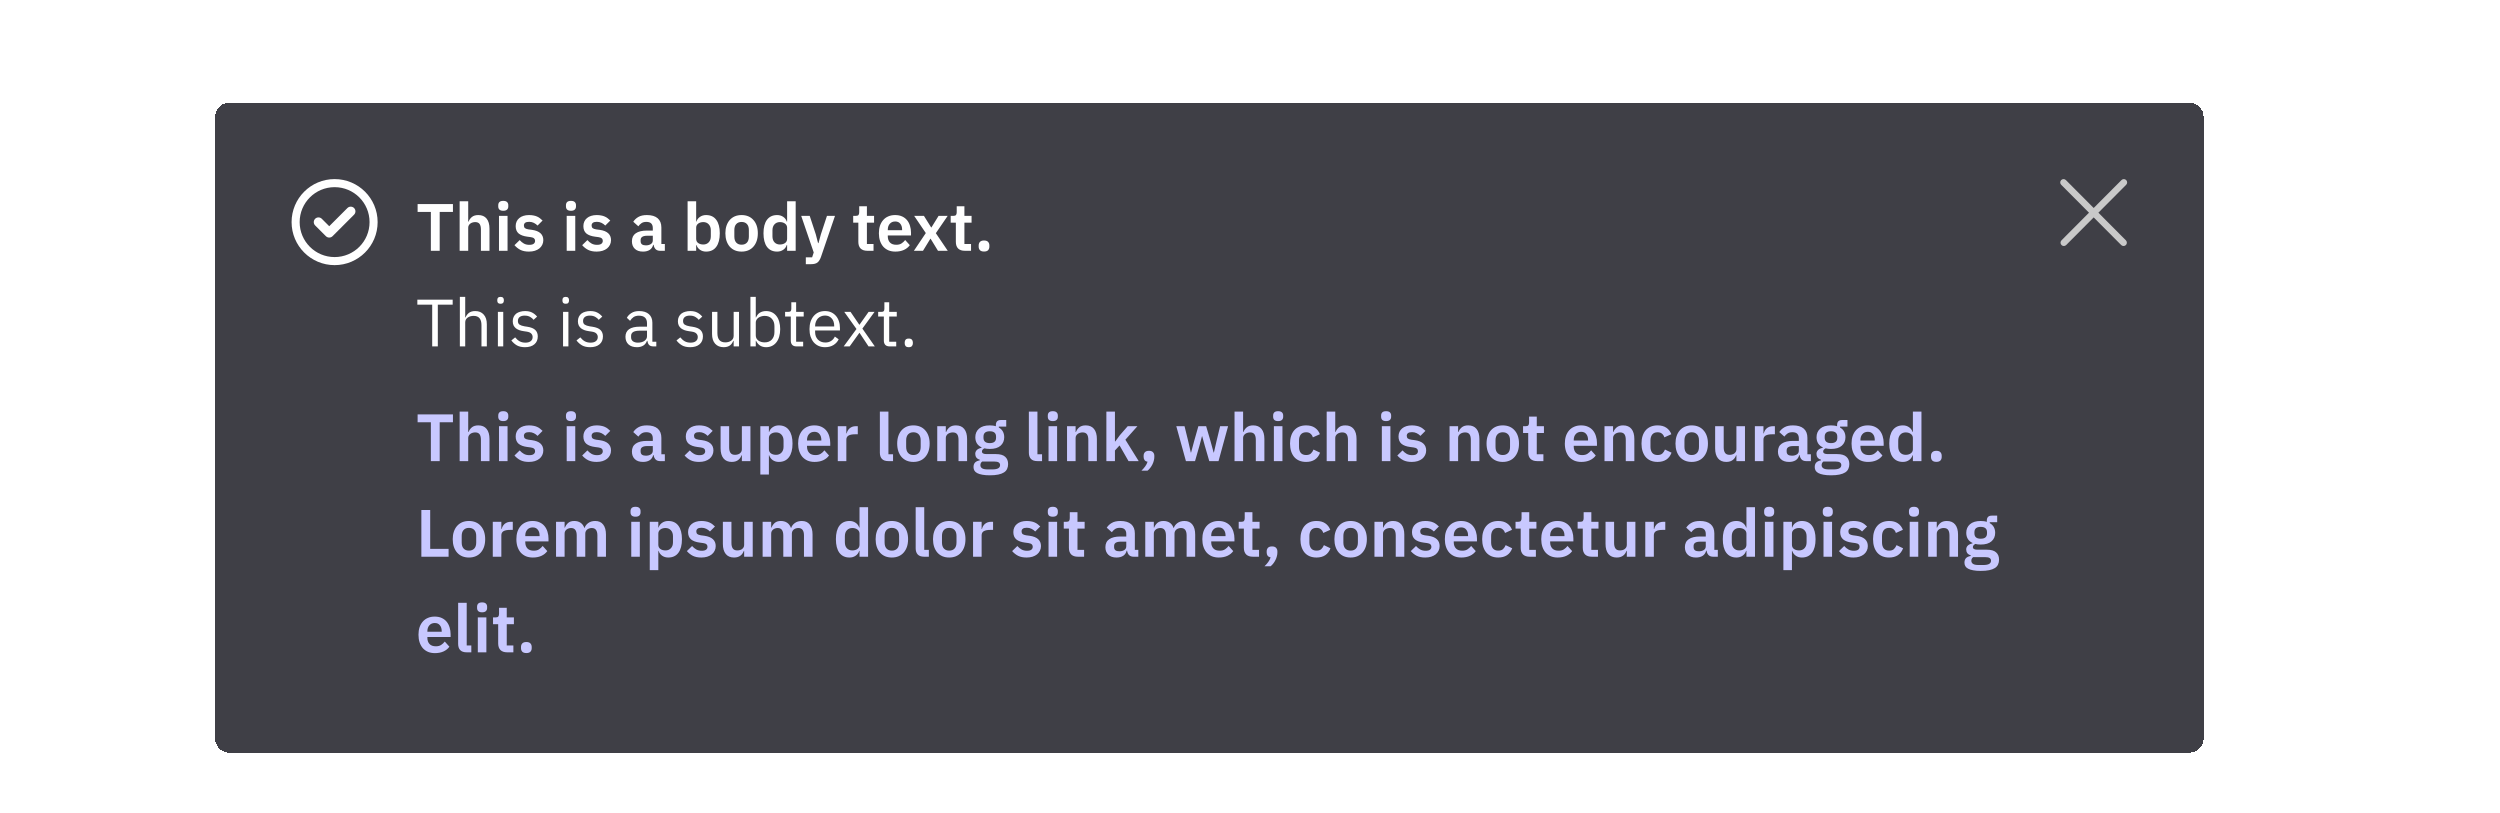
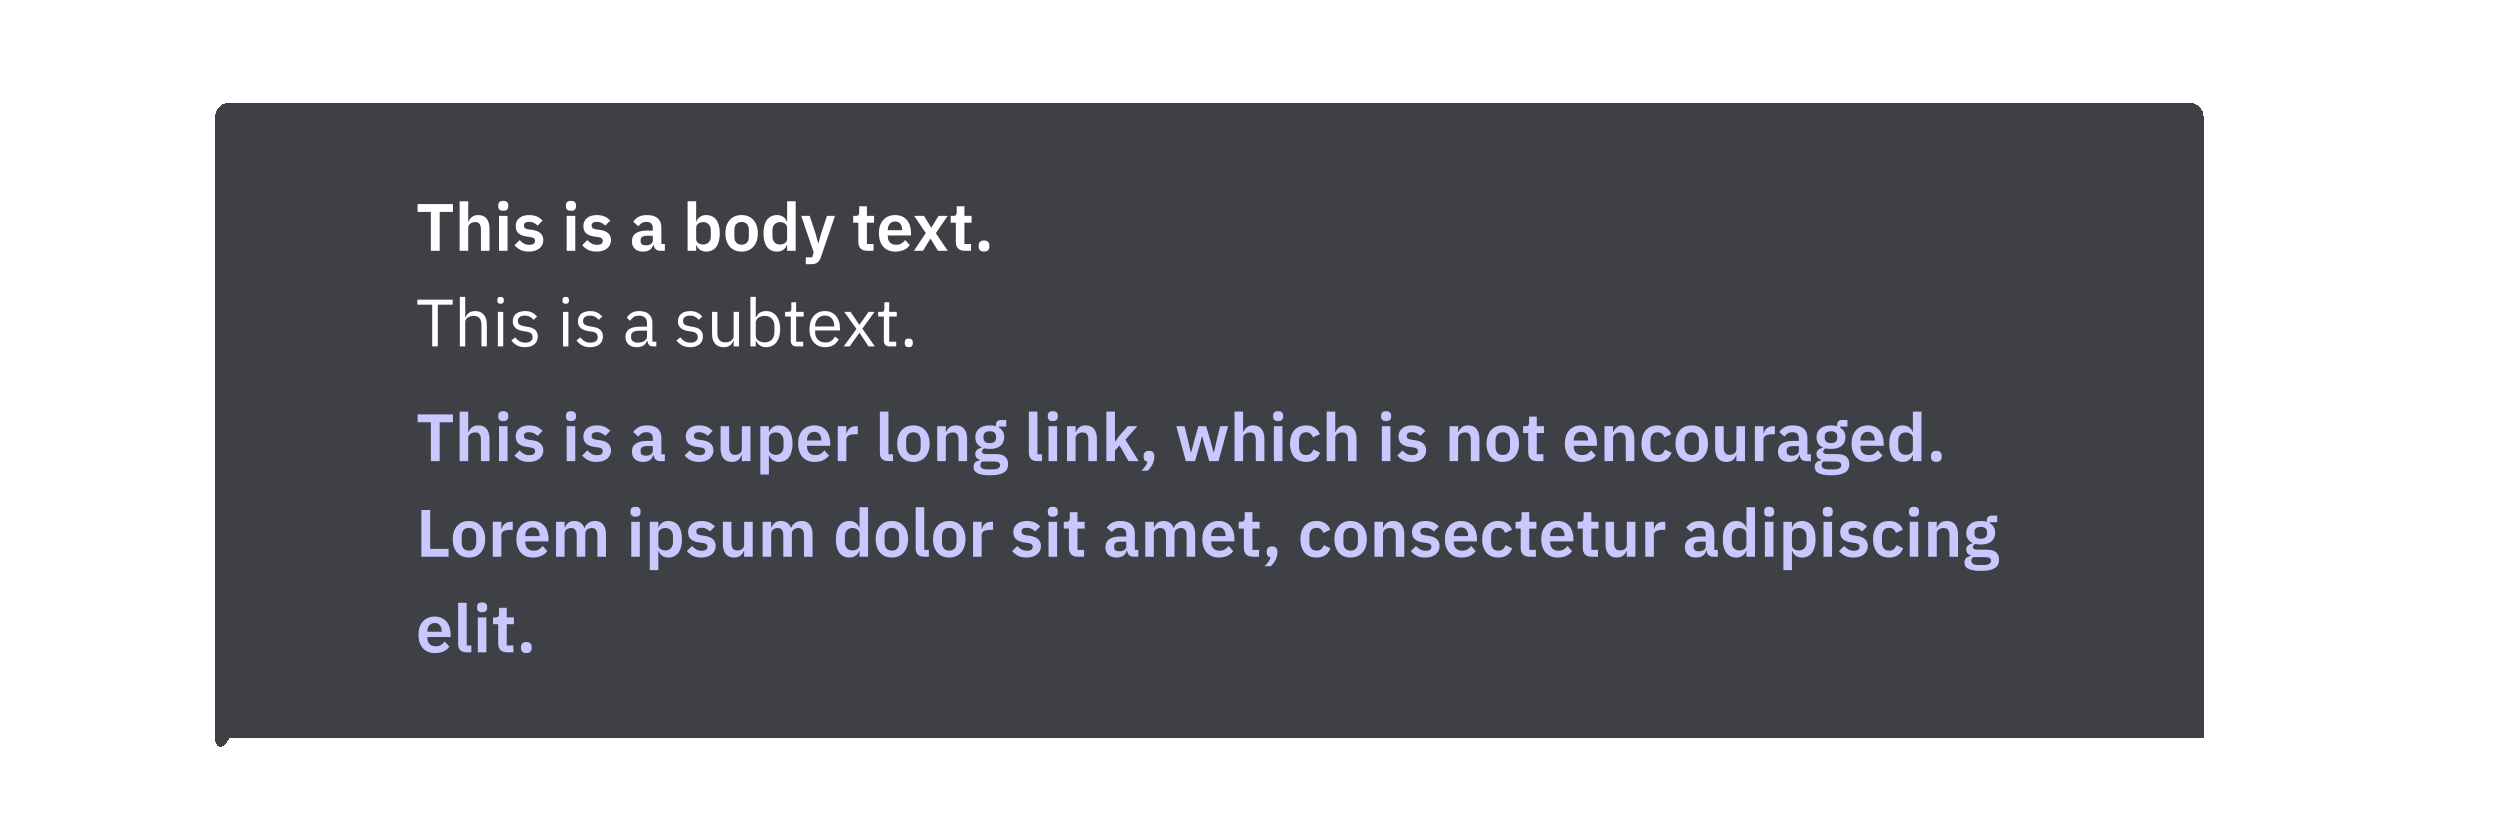
<svg xmlns="http://www.w3.org/2000/svg" width="523" height="170" viewBox="0 0 523 170" fill="none">
  <g clip-path="url(#clip0_1191_7653)">
    <rect width="523" height="169" transform="translate(0 0.466)" fill="white" />
    <g filter="url(#filter0_dd_1191_7653)">
-       <path d="M45 15.466C45 13.809 46.343 12.466 48 12.466H458C459.657 12.466 461 13.809 461 15.466V145.466C461 147.123 459.657 148.466 458 148.466H48C46.343 148.466 45 147.123 45 145.466V15.466Z" fill="#3F3F46" shape-rendering="crispEdges" />
-       <path d="M69.571 40.412C69.188 40.796 68.562 40.796 68.179 40.412L65.929 38.162C65.546 37.779 65.546 37.153 65.929 36.77C66.312 36.387 66.938 36.387 67.321 36.77L68.875 38.324L72.679 34.52C73.062 34.137 73.688 34.137 74.071 34.52C74.454 34.903 74.454 35.529 74.071 35.912L69.571 40.412ZM79 37.466C79 42.437 74.971 46.466 70 46.466C65.029 46.466 61 42.437 61 37.466C61 32.495 65.029 28.466 70 28.466C74.971 28.466 79 32.495 79 37.466ZM70 30.154C65.96 30.154 62.688 33.427 62.688 37.466C62.688 41.506 65.96 44.779 70 44.779C74.04 44.779 77.312 41.506 77.312 37.466C77.312 33.427 74.04 30.154 70 30.154Z" fill="white" />
+       <path d="M45 15.466C45 13.809 46.343 12.466 48 12.466H458C459.657 12.466 461 13.809 461 15.466V145.466H48C46.343 148.466 45 147.123 45 145.466V15.466Z" fill="#3F3F46" shape-rendering="crispEdges" />
      <path d="M91.984 35.332V43.466H90.136V35.332H87.364V33.694H94.756V35.332H91.984ZM96.157 33.106H97.949V37.376H98.019C98.168 36.984 98.402 36.658 98.719 36.396C99.046 36.126 99.494 35.99 100.063 35.99C100.819 35.99 101.398 36.238 101.799 36.732C102.2 37.227 102.401 37.932 102.401 38.846V43.466H100.609V39.028C100.609 38.506 100.516 38.114 100.329 37.852C100.142 37.591 99.834 37.46 99.405 37.46C99.218 37.46 99.036 37.488 98.859 37.544C98.691 37.591 98.537 37.666 98.397 37.768C98.266 37.862 98.159 37.983 98.075 38.132C97.991 38.272 97.949 38.44 97.949 38.636V43.466H96.157V33.106ZM105.284 35.094C104.91 35.094 104.64 35.01 104.472 34.842C104.313 34.674 104.234 34.46 104.234 34.198V33.918C104.234 33.657 104.313 33.442 104.472 33.274C104.64 33.106 104.91 33.022 105.284 33.022C105.648 33.022 105.914 33.106 106.082 33.274C106.25 33.442 106.334 33.657 106.334 33.918V34.198C106.334 34.46 106.25 34.674 106.082 34.842C105.914 35.01 105.648 35.094 105.284 35.094ZM104.388 36.158H106.18V43.466H104.388V36.158ZM110.651 43.634C109.951 43.634 109.363 43.518 108.887 43.284C108.411 43.042 107.991 42.71 107.627 42.29L108.719 41.226C108.989 41.534 109.283 41.777 109.601 41.954C109.927 42.132 110.301 42.22 110.721 42.22C111.15 42.22 111.458 42.146 111.645 41.996C111.841 41.847 111.939 41.642 111.939 41.38C111.939 41.166 111.869 40.998 111.729 40.876C111.598 40.746 111.369 40.657 111.043 40.61L110.315 40.512C109.521 40.41 108.915 40.186 108.495 39.84C108.084 39.486 107.879 38.972 107.879 38.3C107.879 37.946 107.944 37.628 108.075 37.348C108.205 37.059 108.392 36.816 108.635 36.62C108.877 36.415 109.167 36.261 109.503 36.158C109.848 36.046 110.231 35.99 110.651 35.99C111.005 35.99 111.318 36.018 111.589 36.074C111.869 36.121 112.121 36.196 112.345 36.298C112.569 36.392 112.774 36.513 112.961 36.662C113.147 36.802 113.329 36.961 113.507 37.138L112.457 38.188C112.242 37.964 111.985 37.778 111.687 37.628C111.388 37.479 111.061 37.404 110.707 37.404C110.315 37.404 110.03 37.474 109.853 37.614C109.685 37.754 109.601 37.936 109.601 38.16C109.601 38.403 109.671 38.59 109.811 38.72C109.96 38.842 110.207 38.93 110.553 38.986L111.295 39.084C112.872 39.308 113.661 40.027 113.661 41.24C113.661 41.595 113.586 41.922 113.437 42.22C113.297 42.51 113.096 42.762 112.835 42.976C112.573 43.182 112.256 43.345 111.883 43.466C111.519 43.578 111.108 43.634 110.651 43.634ZM119.448 35.094C119.074 35.094 118.804 35.01 118.636 34.842C118.477 34.674 118.398 34.46 118.398 34.198V33.918C118.398 33.657 118.477 33.442 118.636 33.274C118.804 33.106 119.074 33.022 119.448 33.022C119.812 33.022 120.078 33.106 120.246 33.274C120.414 33.442 120.498 33.657 120.498 33.918V34.198C120.498 34.46 120.414 34.674 120.246 34.842C120.078 35.01 119.812 35.094 119.448 35.094ZM118.552 36.158H120.344V43.466H118.552V36.158ZM124.815 43.634C124.115 43.634 123.527 43.518 123.051 43.284C122.575 43.042 122.155 42.71 121.791 42.29L122.883 41.226C123.153 41.534 123.447 41.777 123.765 41.954C124.091 42.132 124.465 42.22 124.885 42.22C125.314 42.22 125.622 42.146 125.809 41.996C126.005 41.847 126.103 41.642 126.103 41.38C126.103 41.166 126.033 40.998 125.893 40.876C125.762 40.746 125.533 40.657 125.207 40.61L124.479 40.512C123.685 40.41 123.079 40.186 122.659 39.84C122.248 39.486 122.043 38.972 122.043 38.3C122.043 37.946 122.108 37.628 122.239 37.348C122.369 37.059 122.556 36.816 122.799 36.62C123.041 36.415 123.331 36.261 123.667 36.158C124.012 36.046 124.395 35.99 124.815 35.99C125.169 35.99 125.482 36.018 125.753 36.074C126.033 36.121 126.285 36.196 126.509 36.298C126.733 36.392 126.938 36.513 127.125 36.662C127.311 36.802 127.493 36.961 127.671 37.138L126.621 38.188C126.406 37.964 126.149 37.778 125.851 37.628C125.552 37.479 125.225 37.404 124.871 37.404C124.479 37.404 124.194 37.474 124.017 37.614C123.849 37.754 123.765 37.936 123.765 38.16C123.765 38.403 123.835 38.59 123.975 38.72C124.124 38.842 124.371 38.93 124.717 38.986L125.459 39.084C127.036 39.308 127.825 40.027 127.825 41.24C127.825 41.595 127.75 41.922 127.601 42.22C127.461 42.51 127.26 42.762 126.999 42.976C126.737 43.182 126.42 43.345 126.047 43.466C125.683 43.578 125.272 43.634 124.815 43.634ZM138.092 43.466C137.7 43.466 137.387 43.354 137.154 43.13C136.93 42.897 136.79 42.589 136.734 42.206H136.65C136.528 42.682 136.281 43.042 135.908 43.284C135.534 43.518 135.072 43.634 134.522 43.634C133.775 43.634 133.201 43.438 132.8 43.046C132.398 42.654 132.198 42.132 132.198 41.478C132.198 40.722 132.468 40.162 133.01 39.798C133.551 39.425 134.321 39.238 135.32 39.238H136.566V38.706C136.566 38.296 136.458 37.978 136.244 37.754C136.029 37.53 135.684 37.418 135.208 37.418C134.788 37.418 134.447 37.512 134.186 37.698C133.934 37.876 133.719 38.09 133.542 38.342L132.478 37.39C132.748 36.97 133.108 36.634 133.556 36.382C134.004 36.121 134.596 35.99 135.334 35.99C136.323 35.99 137.074 36.214 137.588 36.662C138.101 37.11 138.358 37.754 138.358 38.594V42.038H139.086V43.466H138.092ZM135.124 42.332C135.525 42.332 135.866 42.244 136.146 42.066C136.426 41.889 136.566 41.628 136.566 41.282V40.316H135.418C134.484 40.316 134.018 40.615 134.018 41.212V41.45C134.018 41.749 134.111 41.973 134.298 42.122C134.494 42.262 134.769 42.332 135.124 42.332ZM143.845 33.106H145.637V37.362H145.693C145.823 36.942 146.071 36.611 146.435 36.368C146.799 36.116 147.223 35.99 147.709 35.99C148.642 35.99 149.351 36.322 149.837 36.984C150.331 37.638 150.579 38.576 150.579 39.798C150.579 41.03 150.331 41.978 149.837 42.64C149.351 43.303 148.642 43.634 147.709 43.634C147.223 43.634 146.799 43.508 146.435 43.256C146.08 43.004 145.833 42.668 145.693 42.248H145.637V43.466H143.845V33.106ZM147.135 42.15C147.601 42.15 147.979 41.996 148.269 41.688C148.558 41.38 148.703 40.965 148.703 40.442V39.182C148.703 38.66 148.558 38.244 148.269 37.936C147.979 37.619 147.601 37.46 147.135 37.46C146.705 37.46 146.346 37.568 146.057 37.782C145.777 37.997 145.637 38.282 145.637 38.636V40.96C145.637 41.343 145.777 41.637 146.057 41.842C146.346 42.048 146.705 42.15 147.135 42.15ZM155.137 43.634C154.614 43.634 154.143 43.546 153.723 43.368C153.312 43.191 152.958 42.934 152.659 42.598C152.37 42.262 152.146 41.861 151.987 41.394C151.828 40.918 151.749 40.386 151.749 39.798C151.749 39.21 151.828 38.683 151.987 38.216C152.146 37.75 152.37 37.353 152.659 37.026C152.958 36.69 153.312 36.434 153.723 36.256C154.143 36.079 154.614 35.99 155.137 35.99C155.66 35.99 156.131 36.079 156.551 36.256C156.971 36.434 157.326 36.69 157.615 37.026C157.914 37.353 158.142 37.75 158.301 38.216C158.46 38.683 158.539 39.21 158.539 39.798C158.539 40.386 158.46 40.918 158.301 41.394C158.142 41.861 157.914 42.262 157.615 42.598C157.326 42.934 156.971 43.191 156.551 43.368C156.131 43.546 155.66 43.634 155.137 43.634ZM155.137 42.192C155.613 42.192 155.986 42.048 156.257 41.758C156.528 41.469 156.663 41.044 156.663 40.484V39.126C156.663 38.576 156.528 38.156 156.257 37.866C155.986 37.577 155.613 37.432 155.137 37.432C154.67 37.432 154.302 37.577 154.031 37.866C153.76 38.156 153.625 38.576 153.625 39.126V40.484C153.625 41.044 153.76 41.469 154.031 41.758C154.302 42.048 154.67 42.192 155.137 42.192ZM164.664 42.248H164.594C164.463 42.668 164.216 43.004 163.852 43.256C163.488 43.508 163.063 43.634 162.578 43.634C161.654 43.634 160.944 43.303 160.45 42.64C159.964 41.978 159.722 41.03 159.722 39.798C159.722 38.576 159.964 37.638 160.45 36.984C160.944 36.322 161.654 35.99 162.578 35.99C163.063 35.99 163.488 36.116 163.852 36.368C164.216 36.611 164.463 36.942 164.594 37.362H164.664V33.106H166.456V43.466H164.664V42.248ZM163.152 42.15C163.581 42.15 163.94 42.048 164.23 41.842C164.519 41.637 164.664 41.343 164.664 40.96V38.636C164.664 38.282 164.519 37.997 164.23 37.782C163.94 37.568 163.581 37.46 163.152 37.46C162.685 37.46 162.307 37.619 162.018 37.936C161.738 38.244 161.598 38.66 161.598 39.182V40.442C161.598 40.965 161.738 41.38 162.018 41.688C162.307 41.996 162.685 42.15 163.152 42.15ZM173.002 36.158H174.682L171.742 44.768C171.649 45.03 171.542 45.254 171.42 45.44C171.308 45.636 171.173 45.795 171.014 45.916C170.856 46.038 170.664 46.126 170.44 46.182C170.216 46.238 169.955 46.266 169.656 46.266H168.578V44.838H169.894L170.23 43.816L167.612 36.158H169.39L170.664 40.022L171.14 41.87H171.224L171.728 40.022L173.002 36.158ZM181.455 43.466C180.839 43.466 180.367 43.308 180.041 42.99C179.723 42.664 179.565 42.202 179.565 41.604V37.586H178.487V36.158H179.047C179.317 36.158 179.499 36.098 179.593 35.976C179.695 35.846 179.747 35.654 179.747 35.402V34.156H181.357V36.158H182.855V37.586H181.357V42.038H182.743V43.466H181.455ZM187.308 43.634C186.767 43.634 186.282 43.546 185.852 43.368C185.432 43.182 185.073 42.925 184.774 42.598C184.485 42.262 184.261 41.861 184.102 41.394C183.944 40.918 183.864 40.386 183.864 39.798C183.864 39.22 183.939 38.697 184.088 38.23C184.247 37.764 184.471 37.367 184.76 37.04C185.05 36.704 185.404 36.448 185.824 36.27C186.244 36.084 186.72 35.99 187.252 35.99C187.822 35.99 188.316 36.088 188.736 36.284C189.156 36.48 189.502 36.746 189.772 37.082C190.043 37.418 190.244 37.81 190.374 38.258C190.514 38.697 190.584 39.168 190.584 39.672V40.26H185.726V40.442C185.726 40.974 185.876 41.404 186.174 41.73C186.473 42.048 186.916 42.206 187.504 42.206C187.952 42.206 188.316 42.113 188.596 41.926C188.886 41.74 189.142 41.502 189.366 41.212L190.332 42.29C190.034 42.71 189.623 43.042 189.1 43.284C188.587 43.518 187.99 43.634 187.308 43.634ZM187.28 37.334C186.804 37.334 186.426 37.493 186.146 37.81C185.866 38.128 185.726 38.538 185.726 39.042V39.154H188.722V39.028C188.722 38.524 188.596 38.118 188.344 37.81C188.102 37.493 187.747 37.334 187.28 37.334ZM191.186 43.466L193.678 39.756L191.242 36.158H193.286L194.798 38.58H194.854L196.352 36.158H198.256L195.778 39.784L198.27 43.466H196.226L194.686 40.946H194.63L193.09 43.466H191.186ZM201.853 43.466C201.237 43.466 200.766 43.308 200.439 42.99C200.122 42.664 199.963 42.202 199.963 41.604V37.586H198.885V36.158H199.445C199.716 36.158 199.898 36.098 199.991 35.976C200.094 35.846 200.145 35.654 200.145 35.402V34.156H201.755V36.158H203.253V37.586H201.755V42.038H203.141V43.466H201.853ZM205.857 43.62C205.475 43.62 205.19 43.527 205.003 43.34C204.826 43.144 204.737 42.897 204.737 42.598V42.346C204.737 42.048 204.826 41.8 205.003 41.604C205.19 41.408 205.475 41.31 205.857 41.31C206.249 41.31 206.534 41.408 206.711 41.604C206.889 41.8 206.977 42.048 206.977 42.346V42.598C206.977 42.897 206.889 43.144 206.711 43.34C206.534 43.527 206.249 43.62 205.857 43.62Z" fill="white" />
      <path d="M91.592 54.73V63.466H90.416V54.73H87.308V53.694H94.7V54.73H91.592ZM96.202 53.106H97.322V57.418H97.378C97.555 57.008 97.802 56.681 98.12 56.438C98.446 56.196 98.88 56.074 99.422 56.074C100.168 56.074 100.756 56.317 101.186 56.802C101.624 57.278 101.844 57.955 101.844 58.832V63.466H100.724V59.028C100.724 57.731 100.178 57.082 99.086 57.082C98.862 57.082 98.642 57.11 98.428 57.166C98.222 57.222 98.036 57.306 97.868 57.418C97.7 57.53 97.564 57.675 97.462 57.852C97.368 58.02 97.322 58.221 97.322 58.454V63.466H96.202V53.106ZM104.719 54.548C104.476 54.548 104.299 54.492 104.187 54.38C104.084 54.259 104.033 54.105 104.033 53.918V53.736C104.033 53.55 104.084 53.4 104.187 53.288C104.299 53.167 104.476 53.106 104.719 53.106C104.961 53.106 105.134 53.167 105.237 53.288C105.349 53.4 105.405 53.55 105.405 53.736V53.918C105.405 54.105 105.349 54.259 105.237 54.38C105.134 54.492 104.961 54.548 104.719 54.548ZM104.159 56.242H105.279V63.466H104.159V56.242ZM109.829 63.634C109.157 63.634 108.592 63.508 108.135 63.256C107.687 62.995 107.299 62.65 106.973 62.22L107.771 61.576C108.051 61.931 108.363 62.206 108.709 62.402C109.054 62.589 109.455 62.682 109.913 62.682C110.389 62.682 110.757 62.58 111.019 62.374C111.289 62.169 111.425 61.88 111.425 61.506C111.425 61.226 111.331 60.988 111.145 60.792C110.967 60.587 110.641 60.447 110.165 60.372L109.591 60.288C109.255 60.242 108.947 60.172 108.667 60.078C108.387 59.976 108.139 59.845 107.925 59.686C107.719 59.518 107.556 59.313 107.435 59.07C107.323 58.828 107.267 58.538 107.267 58.202C107.267 57.848 107.332 57.54 107.463 57.278C107.593 57.008 107.771 56.784 107.995 56.606C108.228 56.429 108.503 56.298 108.821 56.214C109.138 56.121 109.479 56.074 109.843 56.074C110.431 56.074 110.921 56.177 111.313 56.382C111.714 56.588 112.064 56.872 112.363 57.236L111.621 57.908C111.462 57.684 111.229 57.484 110.921 57.306C110.613 57.12 110.225 57.026 109.759 57.026C109.292 57.026 108.937 57.129 108.695 57.334C108.461 57.53 108.345 57.801 108.345 58.146C108.345 58.501 108.461 58.758 108.695 58.916C108.937 59.075 109.283 59.192 109.731 59.266L110.291 59.35C111.093 59.472 111.663 59.705 111.999 60.05C112.335 60.386 112.503 60.83 112.503 61.38C112.503 62.08 112.265 62.631 111.789 63.032C111.313 63.434 110.659 63.634 109.829 63.634ZM118.35 54.548C118.107 54.548 117.93 54.492 117.818 54.38C117.715 54.259 117.664 54.105 117.664 53.918V53.736C117.664 53.55 117.715 53.4 117.818 53.288C117.93 53.167 118.107 53.106 118.35 53.106C118.592 53.106 118.765 53.167 118.868 53.288C118.98 53.4 119.036 53.55 119.036 53.736V53.918C119.036 54.105 118.98 54.259 118.868 54.38C118.765 54.492 118.592 54.548 118.35 54.548ZM117.79 56.242H118.91V63.466H117.79V56.242ZM123.46 63.634C122.788 63.634 122.223 63.508 121.766 63.256C121.318 62.995 120.93 62.65 120.604 62.22L121.402 61.576C121.682 61.931 121.994 62.206 122.34 62.402C122.685 62.589 123.086 62.682 123.544 62.682C124.02 62.682 124.388 62.58 124.65 62.374C124.92 62.169 125.056 61.88 125.056 61.506C125.056 61.226 124.962 60.988 124.776 60.792C124.598 60.587 124.272 60.447 123.796 60.372L123.222 60.288C122.886 60.242 122.578 60.172 122.298 60.078C122.018 59.976 121.77 59.845 121.556 59.686C121.35 59.518 121.187 59.313 121.066 59.07C120.954 58.828 120.898 58.538 120.898 58.202C120.898 57.848 120.963 57.54 121.094 57.278C121.224 57.008 121.402 56.784 121.626 56.606C121.859 56.429 122.134 56.298 122.452 56.214C122.769 56.121 123.11 56.074 123.474 56.074C124.062 56.074 124.552 56.177 124.944 56.382C125.345 56.588 125.695 56.872 125.994 57.236L125.252 57.908C125.093 57.684 124.86 57.484 124.552 57.306C124.244 57.12 123.856 57.026 123.39 57.026C122.923 57.026 122.568 57.129 122.326 57.334C122.092 57.53 121.976 57.801 121.976 58.146C121.976 58.501 122.092 58.758 122.326 58.916C122.568 59.075 122.914 59.192 123.362 59.266L123.922 59.35C124.724 59.472 125.294 59.705 125.63 60.05C125.966 60.386 126.134 60.83 126.134 61.38C126.134 62.08 125.896 62.631 125.42 63.032C124.944 63.434 124.29 63.634 123.46 63.634ZM136.67 63.466C136.25 63.466 135.947 63.354 135.76 63.13C135.583 62.906 135.471 62.626 135.424 62.29H135.354C135.196 62.738 134.934 63.074 134.57 63.298C134.206 63.522 133.772 63.634 133.268 63.634C132.503 63.634 131.906 63.438 131.476 63.046C131.056 62.654 130.846 62.122 130.846 61.45C130.846 60.769 131.094 60.246 131.588 59.882C132.092 59.518 132.872 59.336 133.926 59.336H135.354V58.622C135.354 58.109 135.214 57.717 134.934 57.446C134.654 57.176 134.225 57.04 133.646 57.04C133.208 57.04 132.839 57.138 132.54 57.334C132.251 57.53 132.008 57.792 131.812 58.118L131.14 57.488C131.336 57.096 131.649 56.765 132.078 56.494C132.508 56.214 133.049 56.074 133.702 56.074C134.58 56.074 135.261 56.289 135.746 56.718C136.232 57.148 136.474 57.745 136.474 58.51V62.486H137.3V63.466H136.67ZM133.45 62.682C133.73 62.682 133.987 62.65 134.22 62.584C134.454 62.519 134.654 62.426 134.822 62.304C134.99 62.183 135.121 62.043 135.214 61.884C135.308 61.726 135.354 61.553 135.354 61.366V60.176H133.87C133.226 60.176 132.755 60.27 132.456 60.456C132.167 60.643 132.022 60.914 132.022 61.268V61.562C132.022 61.917 132.148 62.192 132.4 62.388C132.662 62.584 133.012 62.682 133.45 62.682ZM144.378 63.634C143.706 63.634 143.141 63.508 142.684 63.256C142.236 62.995 141.848 62.65 141.522 62.22L142.32 61.576C142.6 61.931 142.912 62.206 143.258 62.402C143.603 62.589 144.004 62.682 144.462 62.682C144.938 62.682 145.306 62.58 145.568 62.374C145.838 62.169 145.974 61.88 145.974 61.506C145.974 61.226 145.88 60.988 145.694 60.792C145.516 60.587 145.19 60.447 144.714 60.372L144.14 60.288C143.804 60.242 143.496 60.172 143.216 60.078C142.936 59.976 142.688 59.845 142.474 59.686C142.268 59.518 142.105 59.313 141.984 59.07C141.872 58.828 141.816 58.538 141.816 58.202C141.816 57.848 141.881 57.54 142.012 57.278C142.142 57.008 142.32 56.784 142.544 56.606C142.777 56.429 143.052 56.298 143.37 56.214C143.687 56.121 144.028 56.074 144.392 56.074C144.98 56.074 145.47 56.177 145.862 56.382C146.263 56.588 146.613 56.872 146.912 57.236L146.17 57.908C146.011 57.684 145.778 57.484 145.47 57.306C145.162 57.12 144.774 57.026 144.308 57.026C143.841 57.026 143.486 57.129 143.244 57.334C143.01 57.53 142.894 57.801 142.894 58.146C142.894 58.501 143.01 58.758 143.244 58.916C143.486 59.075 143.832 59.192 144.28 59.266L144.84 59.35C145.642 59.472 146.212 59.705 146.548 60.05C146.884 60.386 147.052 60.83 147.052 61.38C147.052 62.08 146.814 62.631 146.338 63.032C145.862 63.434 145.208 63.634 144.378 63.634ZM153.482 62.29H153.426C153.351 62.458 153.258 62.626 153.146 62.794C153.043 62.953 152.913 63.098 152.754 63.228C152.595 63.35 152.404 63.448 152.18 63.522C151.956 63.597 151.695 63.634 151.396 63.634C150.649 63.634 150.057 63.396 149.618 62.92C149.179 62.435 148.96 61.754 148.96 60.876V56.242H150.08V60.68C150.08 61.978 150.631 62.626 151.732 62.626C151.956 62.626 152.171 62.598 152.376 62.542C152.591 62.486 152.777 62.402 152.936 62.29C153.104 62.178 153.235 62.038 153.328 61.87C153.431 61.693 153.482 61.483 153.482 61.24V56.242H154.602V63.466H153.482V62.29ZM156.987 53.106H158.107V57.418H158.163C158.35 56.961 158.62 56.625 158.975 56.41C159.339 56.186 159.773 56.074 160.277 56.074C160.725 56.074 161.131 56.163 161.495 56.34C161.859 56.518 162.167 56.77 162.419 57.096C162.68 57.423 162.876 57.82 163.007 58.286C163.147 58.753 163.217 59.276 163.217 59.854C163.217 60.433 163.147 60.956 163.007 61.422C162.876 61.889 162.68 62.286 162.419 62.612C162.167 62.939 161.859 63.191 161.495 63.368C161.131 63.546 160.725 63.634 160.277 63.634C159.297 63.634 158.592 63.186 158.163 62.29H158.107V63.466H156.987V53.106ZM159.969 62.626C160.604 62.626 161.103 62.43 161.467 62.038C161.831 61.637 162.013 61.114 162.013 60.47V59.238C162.013 58.594 161.831 58.076 161.467 57.684C161.103 57.283 160.604 57.082 159.969 57.082C159.717 57.082 159.474 57.12 159.241 57.194C159.017 57.26 158.821 57.353 158.653 57.474C158.485 57.596 158.35 57.745 158.247 57.922C158.154 58.09 158.107 58.272 158.107 58.468V61.156C158.107 61.39 158.154 61.6 158.247 61.786C158.35 61.964 158.485 62.118 158.653 62.248C158.821 62.37 159.017 62.463 159.241 62.528C159.474 62.594 159.717 62.626 159.969 62.626ZM166.622 63.466C166.23 63.466 165.931 63.359 165.726 63.144C165.53 62.92 165.432 62.631 165.432 62.276V57.222H164.242V56.242H164.914C165.157 56.242 165.32 56.196 165.404 56.102C165.497 56 165.544 55.827 165.544 55.584V54.24H166.552V56.242H168.134V57.222H166.552V62.486H168.022V63.466H166.622ZM172.595 63.634C172.101 63.634 171.653 63.546 171.251 63.368C170.859 63.191 170.519 62.939 170.229 62.612C169.949 62.276 169.73 61.88 169.571 61.422C169.422 60.956 169.347 60.433 169.347 59.854C169.347 59.285 169.422 58.767 169.571 58.3C169.73 57.834 169.949 57.437 170.229 57.11C170.519 56.774 170.859 56.518 171.251 56.34C171.653 56.163 172.101 56.074 172.595 56.074C173.081 56.074 173.515 56.163 173.897 56.34C174.28 56.518 174.607 56.765 174.877 57.082C175.148 57.39 175.353 57.759 175.493 58.188C175.643 58.618 175.717 59.089 175.717 59.602V60.134H170.523V60.47C170.523 60.778 170.57 61.068 170.663 61.338C170.766 61.6 170.906 61.828 171.083 62.024C171.27 62.22 171.494 62.374 171.755 62.486C172.026 62.598 172.329 62.654 172.665 62.654C173.123 62.654 173.519 62.547 173.855 62.332C174.201 62.118 174.467 61.81 174.653 61.408L175.451 61.982C175.218 62.477 174.854 62.878 174.359 63.186C173.865 63.485 173.277 63.634 172.595 63.634ZM172.595 57.012C172.287 57.012 172.007 57.068 171.755 57.18C171.503 57.283 171.284 57.432 171.097 57.628C170.92 57.824 170.78 58.058 170.677 58.328C170.575 58.59 170.523 58.879 170.523 59.196V59.294H174.513V59.14C174.513 58.496 174.336 57.983 173.981 57.6C173.636 57.208 173.174 57.012 172.595 57.012ZM176.503 63.466L179.177 59.826L176.615 56.242H177.931L179.765 58.93H179.807L181.711 56.242H182.957L180.409 59.742L183.013 63.466H181.697L179.821 60.638H179.779L177.749 63.466H176.503ZM186.091 63.466C185.699 63.466 185.4 63.359 185.195 63.144C184.999 62.92 184.901 62.631 184.901 62.276V57.222H183.711V56.242H184.383C184.625 56.242 184.789 56.196 184.873 56.102C184.966 56 185.013 55.827 185.013 55.584V54.24H186.021V56.242H187.603V57.222H186.021V62.486H187.491V63.466H186.091ZM190.117 63.634C189.818 63.634 189.599 63.56 189.459 63.41C189.328 63.261 189.263 63.065 189.263 62.822V62.64C189.263 62.398 189.328 62.202 189.459 62.052C189.599 61.903 189.818 61.828 190.117 61.828C190.416 61.828 190.63 61.903 190.761 62.052C190.901 62.202 190.971 62.398 190.971 62.64V62.822C190.971 63.065 190.901 63.261 190.761 63.41C190.63 63.56 190.416 63.634 190.117 63.634Z" fill="white" />
      <path d="M91.984 79.332V87.466H90.136V79.332H87.364V77.694H94.756V79.332H91.984ZM96.157 77.106H97.949V81.376H98.019C98.168 80.984 98.402 80.658 98.719 80.396C99.046 80.126 99.494 79.99 100.063 79.99C100.819 79.99 101.398 80.238 101.799 80.732C102.2 81.227 102.401 81.932 102.401 82.846V87.466H100.609V83.028C100.609 82.506 100.516 82.114 100.329 81.852C100.142 81.591 99.834 81.46 99.405 81.46C99.218 81.46 99.036 81.488 98.859 81.544C98.691 81.591 98.537 81.666 98.397 81.768C98.266 81.862 98.159 81.983 98.075 82.132C97.991 82.272 97.949 82.44 97.949 82.636V87.466H96.157V77.106ZM105.284 79.094C104.91 79.094 104.64 79.01 104.472 78.842C104.313 78.674 104.234 78.46 104.234 78.198V77.918C104.234 77.657 104.313 77.442 104.472 77.274C104.64 77.106 104.91 77.022 105.284 77.022C105.648 77.022 105.914 77.106 106.082 77.274C106.25 77.442 106.334 77.657 106.334 77.918V78.198C106.334 78.46 106.25 78.674 106.082 78.842C105.914 79.01 105.648 79.094 105.284 79.094ZM104.388 80.158H106.18V87.466H104.388V80.158ZM110.651 87.634C109.951 87.634 109.363 87.518 108.887 87.284C108.411 87.042 107.991 86.71 107.627 86.29L108.719 85.226C108.989 85.534 109.283 85.777 109.601 85.954C109.927 86.132 110.301 86.22 110.721 86.22C111.15 86.22 111.458 86.146 111.645 85.996C111.841 85.847 111.939 85.642 111.939 85.38C111.939 85.166 111.869 84.998 111.729 84.876C111.598 84.746 111.369 84.657 111.043 84.61L110.315 84.512C109.521 84.41 108.915 84.186 108.495 83.84C108.084 83.486 107.879 82.972 107.879 82.3C107.879 81.946 107.944 81.628 108.075 81.348C108.205 81.059 108.392 80.816 108.635 80.62C108.877 80.415 109.167 80.261 109.503 80.158C109.848 80.046 110.231 79.99 110.651 79.99C111.005 79.99 111.318 80.018 111.589 80.074C111.869 80.121 112.121 80.196 112.345 80.298C112.569 80.392 112.774 80.513 112.961 80.662C113.147 80.802 113.329 80.961 113.507 81.138L112.457 82.188C112.242 81.964 111.985 81.778 111.687 81.628C111.388 81.479 111.061 81.404 110.707 81.404C110.315 81.404 110.03 81.474 109.853 81.614C109.685 81.754 109.601 81.936 109.601 82.16C109.601 82.403 109.671 82.59 109.811 82.72C109.96 82.842 110.207 82.93 110.553 82.986L111.295 83.084C112.872 83.308 113.661 84.027 113.661 85.24C113.661 85.595 113.586 85.922 113.437 86.22C113.297 86.51 113.096 86.762 112.835 86.976C112.573 87.182 112.256 87.345 111.883 87.466C111.519 87.578 111.108 87.634 110.651 87.634ZM119.448 79.094C119.074 79.094 118.804 79.01 118.636 78.842C118.477 78.674 118.398 78.46 118.398 78.198V77.918C118.398 77.657 118.477 77.442 118.636 77.274C118.804 77.106 119.074 77.022 119.448 77.022C119.812 77.022 120.078 77.106 120.246 77.274C120.414 77.442 120.498 77.657 120.498 77.918V78.198C120.498 78.46 120.414 78.674 120.246 78.842C120.078 79.01 119.812 79.094 119.448 79.094ZM118.552 80.158H120.344V87.466H118.552V80.158ZM124.815 87.634C124.115 87.634 123.527 87.518 123.051 87.284C122.575 87.042 122.155 86.71 121.791 86.29L122.883 85.226C123.153 85.534 123.447 85.777 123.765 85.954C124.091 86.132 124.465 86.22 124.885 86.22C125.314 86.22 125.622 86.146 125.809 85.996C126.005 85.847 126.103 85.642 126.103 85.38C126.103 85.166 126.033 84.998 125.893 84.876C125.762 84.746 125.533 84.657 125.207 84.61L124.479 84.512C123.685 84.41 123.079 84.186 122.659 83.84C122.248 83.486 122.043 82.972 122.043 82.3C122.043 81.946 122.108 81.628 122.239 81.348C122.369 81.059 122.556 80.816 122.799 80.62C123.041 80.415 123.331 80.261 123.667 80.158C124.012 80.046 124.395 79.99 124.815 79.99C125.169 79.99 125.482 80.018 125.753 80.074C126.033 80.121 126.285 80.196 126.509 80.298C126.733 80.392 126.938 80.513 127.125 80.662C127.311 80.802 127.493 80.961 127.671 81.138L126.621 82.188C126.406 81.964 126.149 81.778 125.851 81.628C125.552 81.479 125.225 81.404 124.871 81.404C124.479 81.404 124.194 81.474 124.017 81.614C123.849 81.754 123.765 81.936 123.765 82.16C123.765 82.403 123.835 82.59 123.975 82.72C124.124 82.842 124.371 82.93 124.717 82.986L125.459 83.084C127.036 83.308 127.825 84.027 127.825 85.24C127.825 85.595 127.75 85.922 127.601 86.22C127.461 86.51 127.26 86.762 126.999 86.976C126.737 87.182 126.42 87.345 126.047 87.466C125.683 87.578 125.272 87.634 124.815 87.634ZM138.092 87.466C137.7 87.466 137.387 87.354 137.154 87.13C136.93 86.897 136.79 86.589 136.734 86.206H136.65C136.528 86.682 136.281 87.042 135.908 87.284C135.534 87.518 135.072 87.634 134.522 87.634C133.775 87.634 133.201 87.438 132.8 87.046C132.398 86.654 132.198 86.132 132.198 85.478C132.198 84.722 132.468 84.162 133.01 83.798C133.551 83.425 134.321 83.238 135.32 83.238H136.566V82.706C136.566 82.296 136.458 81.978 136.244 81.754C136.029 81.53 135.684 81.418 135.208 81.418C134.788 81.418 134.447 81.512 134.186 81.698C133.934 81.876 133.719 82.09 133.542 82.342L132.478 81.39C132.748 80.97 133.108 80.634 133.556 80.382C134.004 80.121 134.596 79.99 135.334 79.99C136.323 79.99 137.074 80.214 137.588 80.662C138.101 81.11 138.358 81.754 138.358 82.594V86.038H139.086V87.466H138.092ZM135.124 86.332C135.525 86.332 135.866 86.244 136.146 86.066C136.426 85.889 136.566 85.628 136.566 85.282V84.316H135.418C134.484 84.316 134.018 84.615 134.018 85.212V85.45C134.018 85.749 134.111 85.973 134.298 86.122C134.494 86.262 134.769 86.332 135.124 86.332ZM146.239 87.634C145.539 87.634 144.951 87.518 144.475 87.284C143.999 87.042 143.579 86.71 143.215 86.29L144.307 85.226C144.577 85.534 144.871 85.777 145.189 85.954C145.515 86.132 145.889 86.22 146.309 86.22C146.738 86.22 147.046 86.146 147.233 85.996C147.429 85.847 147.527 85.642 147.527 85.38C147.527 85.166 147.457 84.998 147.317 84.876C147.186 84.746 146.957 84.657 146.631 84.61L145.903 84.512C145.109 84.41 144.503 84.186 144.083 83.84C143.672 83.486 143.467 82.972 143.467 82.3C143.467 81.946 143.532 81.628 143.663 81.348C143.793 81.059 143.98 80.816 144.223 80.62C144.465 80.415 144.755 80.261 145.091 80.158C145.436 80.046 145.819 79.99 146.239 79.99C146.593 79.99 146.906 80.018 147.177 80.074C147.457 80.121 147.709 80.196 147.933 80.298C148.157 80.392 148.362 80.513 148.549 80.662C148.735 80.802 148.917 80.961 149.095 81.138L148.045 82.188C147.83 81.964 147.573 81.778 147.275 81.628C146.976 81.479 146.649 81.404 146.295 81.404C145.903 81.404 145.618 81.474 145.441 81.614C145.273 81.754 145.189 81.936 145.189 82.16C145.189 82.403 145.259 82.59 145.399 82.72C145.548 82.842 145.795 82.93 146.141 82.986L146.883 83.084C148.46 83.308 149.249 84.027 149.249 85.24C149.249 85.595 149.174 85.922 149.025 86.22C148.885 86.51 148.684 86.762 148.423 86.976C148.161 87.182 147.844 87.345 147.471 87.466C147.107 87.578 146.696 87.634 146.239 87.634ZM155.199 86.248H155.129C155.064 86.435 154.975 86.612 154.863 86.78C154.76 86.939 154.625 87.084 154.457 87.214C154.298 87.345 154.102 87.448 153.869 87.522C153.645 87.597 153.384 87.634 153.085 87.634C152.329 87.634 151.75 87.387 151.349 86.892C150.948 86.398 150.747 85.693 150.747 84.778V80.158H152.539V84.596C152.539 85.1 152.637 85.488 152.833 85.758C153.029 86.02 153.342 86.15 153.771 86.15C153.948 86.15 154.121 86.127 154.289 86.08C154.466 86.034 154.62 85.964 154.751 85.87C154.882 85.768 154.989 85.646 155.073 85.506C155.157 85.357 155.199 85.184 155.199 84.988V80.158H156.991V87.466H155.199V86.248ZM159.061 80.158H160.853V81.362H160.909C161.04 80.942 161.287 80.611 161.651 80.368C162.015 80.116 162.44 79.99 162.925 79.99C163.859 79.99 164.568 80.322 165.053 80.984C165.548 81.638 165.795 82.576 165.795 83.798C165.795 85.03 165.548 85.978 165.053 86.64C164.568 87.303 163.859 87.634 162.925 87.634C162.44 87.634 162.015 87.508 161.651 87.256C161.297 87.004 161.049 86.668 160.909 86.248H160.853V90.266H159.061V80.158ZM162.351 86.15C162.818 86.15 163.196 85.996 163.485 85.688C163.775 85.38 163.919 84.965 163.919 84.442V83.182C163.919 82.66 163.775 82.244 163.485 81.936C163.196 81.619 162.818 81.46 162.351 81.46C161.922 81.46 161.563 81.568 161.273 81.782C160.993 81.997 160.853 82.282 160.853 82.636V84.96C160.853 85.343 160.993 85.637 161.273 85.842C161.563 86.048 161.922 86.15 162.351 86.15ZM170.41 87.634C169.869 87.634 169.383 87.546 168.954 87.368C168.534 87.182 168.175 86.925 167.876 86.598C167.587 86.262 167.363 85.861 167.204 85.394C167.045 84.918 166.966 84.386 166.966 83.798C166.966 83.22 167.041 82.697 167.19 82.23C167.349 81.764 167.573 81.367 167.862 81.04C168.151 80.704 168.506 80.448 168.926 80.27C169.346 80.084 169.822 79.99 170.354 79.99C170.923 79.99 171.418 80.088 171.838 80.284C172.258 80.48 172.603 80.746 172.874 81.082C173.145 81.418 173.345 81.81 173.476 82.258C173.616 82.697 173.686 83.168 173.686 83.672V84.26H168.828V84.442C168.828 84.974 168.977 85.404 169.276 85.73C169.575 86.048 170.018 86.206 170.606 86.206C171.054 86.206 171.418 86.113 171.698 85.926C171.987 85.74 172.244 85.502 172.468 85.212L173.434 86.29C173.135 86.71 172.725 87.042 172.202 87.284C171.689 87.518 171.091 87.634 170.41 87.634ZM170.382 81.334C169.906 81.334 169.528 81.493 169.248 81.81C168.968 82.128 168.828 82.538 168.828 83.042V83.154H171.824V83.028C171.824 82.524 171.698 82.118 171.446 81.81C171.203 81.493 170.849 81.334 170.382 81.334ZM175.263 87.466V80.158H177.055V81.67H177.125C177.171 81.474 177.241 81.288 177.335 81.11C177.437 80.924 177.568 80.76 177.727 80.62C177.885 80.48 178.072 80.368 178.287 80.284C178.511 80.2 178.767 80.158 179.057 80.158H179.449V81.852H178.889C178.282 81.852 177.825 81.941 177.517 82.118C177.209 82.296 177.055 82.585 177.055 82.986V87.466H175.263ZM185.859 87.466C185.243 87.466 184.791 87.312 184.501 87.004C184.212 86.696 184.067 86.262 184.067 85.702V77.106H185.859V86.038H186.825V87.466H185.859ZM191.08 87.634C190.558 87.634 190.086 87.546 189.666 87.368C189.256 87.191 188.901 86.934 188.602 86.598C188.313 86.262 188.089 85.861 187.93 85.394C187.772 84.918 187.692 84.386 187.692 83.798C187.692 83.21 187.772 82.683 187.93 82.216C188.089 81.75 188.313 81.353 188.602 81.026C188.901 80.69 189.256 80.434 189.666 80.256C190.086 80.079 190.558 79.99 191.08 79.99C191.603 79.99 192.074 80.079 192.494 80.256C192.914 80.434 193.269 80.69 193.558 81.026C193.857 81.353 194.086 81.75 194.244 82.216C194.403 82.683 194.482 83.21 194.482 83.798C194.482 84.386 194.403 84.918 194.244 85.394C194.086 85.861 193.857 86.262 193.558 86.598C193.269 86.934 192.914 87.191 192.494 87.368C192.074 87.546 191.603 87.634 191.08 87.634ZM191.08 86.192C191.556 86.192 191.93 86.048 192.2 85.758C192.471 85.469 192.606 85.044 192.606 84.484V83.126C192.606 82.576 192.471 82.156 192.2 81.866C191.93 81.577 191.556 81.432 191.08 81.432C190.614 81.432 190.245 81.577 189.974 81.866C189.704 82.156 189.568 82.576 189.568 83.126V84.484C189.568 85.044 189.704 85.469 189.974 85.758C190.245 86.048 190.614 86.192 191.08 86.192ZM196.071 87.466V80.158H197.863V81.376H197.933C198.082 80.984 198.316 80.658 198.633 80.396C198.96 80.126 199.408 79.99 199.977 79.99C200.733 79.99 201.312 80.238 201.713 80.732C202.114 81.227 202.315 81.932 202.315 82.846V87.466H200.523V83.028C200.523 82.506 200.43 82.114 200.243 81.852C200.056 81.591 199.748 81.46 199.319 81.46C199.132 81.46 198.95 81.488 198.773 81.544C198.605 81.591 198.451 81.666 198.311 81.768C198.18 81.862 198.073 81.983 197.989 82.132C197.905 82.272 197.863 82.44 197.863 82.636V87.466H196.071ZM210.896 88.082C210.896 88.465 210.826 88.801 210.686 89.09C210.555 89.389 210.336 89.636 210.028 89.832C209.72 90.028 209.323 90.178 208.838 90.28C208.352 90.383 207.76 90.434 207.06 90.434C206.444 90.434 205.921 90.392 205.492 90.308C205.062 90.234 204.708 90.122 204.428 89.972C204.157 89.832 203.961 89.655 203.84 89.44C203.718 89.226 203.658 88.983 203.658 88.712C203.658 88.302 203.77 87.98 203.994 87.746C204.227 87.522 204.549 87.378 204.96 87.312V87.158C204.661 87.084 204.428 86.939 204.26 86.724C204.101 86.5 204.022 86.239 204.022 85.94C204.022 85.754 204.059 85.59 204.134 85.45C204.208 85.301 204.306 85.175 204.428 85.072C204.558 84.97 204.703 84.886 204.862 84.82C205.02 84.746 205.188 84.69 205.366 84.652V84.596C204.918 84.391 204.582 84.106 204.358 83.742C204.143 83.378 204.036 82.954 204.036 82.468C204.036 81.722 204.292 81.124 204.806 80.676C205.319 80.219 206.07 79.99 207.06 79.99C207.284 79.99 207.503 80.004 207.718 80.032C207.942 80.06 208.147 80.107 208.334 80.172V79.934C208.334 79.225 208.679 78.87 209.37 78.87H210.504V80.242H208.95V80.438C209.332 80.653 209.617 80.933 209.804 81.278C209.99 81.624 210.084 82.02 210.084 82.468C210.084 83.206 209.827 83.798 209.314 84.246C208.81 84.694 208.058 84.918 207.06 84.918C206.63 84.918 206.257 84.876 205.94 84.792C205.8 84.858 205.678 84.946 205.576 85.058C205.473 85.161 205.422 85.292 205.422 85.45C205.422 85.814 205.739 85.996 206.374 85.996H208.334C209.23 85.996 209.878 86.183 210.28 86.556C210.69 86.92 210.896 87.429 210.896 88.082ZM209.216 88.292C209.216 88.059 209.122 87.877 208.936 87.746C208.749 87.616 208.427 87.55 207.97 87.55H205.478C205.226 87.737 205.1 87.989 205.1 88.306C205.1 88.586 205.216 88.806 205.45 88.964C205.683 89.123 206.08 89.202 206.64 89.202H207.536C208.124 89.202 208.548 89.128 208.81 88.978C209.08 88.829 209.216 88.6 209.216 88.292ZM207.06 83.7C207.937 83.7 208.376 83.327 208.376 82.58V82.342C208.376 81.596 207.937 81.222 207.06 81.222C206.182 81.222 205.744 81.596 205.744 82.342V82.58C205.744 83.327 206.182 83.7 207.06 83.7ZM217.031 87.466C216.415 87.466 215.962 87.312 215.673 87.004C215.384 86.696 215.239 86.262 215.239 85.702V77.106H217.031V86.038H217.997V87.466H217.031ZM220.25 79.094C219.877 79.094 219.606 79.01 219.438 78.842C219.28 78.674 219.2 78.46 219.2 78.198V77.918C219.2 77.657 219.28 77.442 219.438 77.274C219.606 77.106 219.877 77.022 220.25 77.022C220.614 77.022 220.88 77.106 221.048 77.274C221.216 77.442 221.3 77.657 221.3 77.918V78.198C221.3 78.46 221.216 78.674 221.048 78.842C220.88 79.01 220.614 79.094 220.25 79.094ZM219.354 80.158H221.146V87.466H219.354V80.158ZM223.224 87.466V80.158H225.016V81.376H225.086C225.235 80.984 225.468 80.658 225.785 80.396C226.112 80.126 226.56 79.99 227.13 79.99C227.886 79.99 228.464 80.238 228.866 80.732C229.267 81.227 229.468 81.932 229.468 82.846V87.466H227.676V83.028C227.676 82.506 227.582 82.114 227.396 81.852C227.209 81.591 226.901 81.46 226.472 81.46C226.285 81.46 226.103 81.488 225.926 81.544C225.758 81.591 225.604 81.666 225.464 81.768C225.333 81.862 225.226 81.983 225.142 82.132C225.058 82.272 225.016 82.44 225.016 82.636V87.466H223.224ZM231.454 77.106H233.246V83.35H233.316L234.282 82.034L235.92 80.158H237.95L235.43 82.986L238.216 87.466H236.088L234.212 84.19L233.246 85.24V87.466H231.454V77.106ZM240.365 85.31C240.748 85.31 241.028 85.408 241.205 85.604C241.392 85.8 241.485 86.048 241.485 86.346V86.598C241.485 86.85 241.448 87.112 241.373 87.382C241.308 87.653 241.21 87.914 241.079 88.166C240.958 88.418 240.809 88.656 240.631 88.88C240.463 89.104 240.272 89.3 240.057 89.468H238.783C239.101 89.16 239.367 88.857 239.581 88.558C239.796 88.269 239.959 87.947 240.071 87.592C239.782 87.546 239.572 87.434 239.441 87.256C239.311 87.07 239.245 86.85 239.245 86.598V86.346C239.245 86.048 239.334 85.8 239.511 85.604C239.689 85.408 239.973 85.31 240.365 85.31ZM246.08 80.158H247.802L248.544 83.168L249.118 85.674H249.174L249.846 83.168L250.7 80.158H252.324L253.206 83.168L253.892 85.674H253.948L254.522 83.168L255.25 80.158H256.916L254.914 87.466H252.982L252.044 84.246L251.498 82.258H251.456L250.924 84.246L250 87.466H248.096L246.08 80.158ZM258.265 77.106H260.057V81.376H260.127C260.276 80.984 260.509 80.658 260.827 80.396C261.153 80.126 261.601 79.99 262.171 79.99C262.927 79.99 263.505 80.238 263.907 80.732C264.308 81.227 264.509 81.932 264.509 82.846V87.466H262.717V83.028C262.717 82.506 262.623 82.114 262.437 81.852C262.25 81.591 261.942 81.46 261.513 81.46C261.326 81.46 261.144 81.488 260.967 81.544C260.799 81.591 260.645 81.666 260.505 81.768C260.374 81.862 260.267 81.983 260.183 82.132C260.099 82.272 260.057 82.44 260.057 82.636V87.466H258.265V77.106ZM267.391 79.094C267.018 79.094 266.747 79.01 266.579 78.842C266.42 78.674 266.341 78.46 266.341 78.198V77.918C266.341 77.657 266.42 77.442 266.579 77.274C266.747 77.106 267.018 77.022 267.391 77.022C267.755 77.022 268.021 77.106 268.189 77.274C268.357 77.442 268.441 77.657 268.441 77.918V78.198C268.441 78.46 268.357 78.674 268.189 78.842C268.021 79.01 267.755 79.094 267.391 79.094ZM266.495 80.158H268.287V87.466H266.495V80.158ZM273.248 87.634C272.707 87.634 272.226 87.546 271.806 87.368C271.386 87.191 271.031 86.934 270.742 86.598C270.462 86.262 270.247 85.861 270.098 85.394C269.949 84.918 269.874 84.386 269.874 83.798C269.874 83.21 269.949 82.683 270.098 82.216C270.247 81.75 270.462 81.353 270.742 81.026C271.031 80.69 271.386 80.434 271.806 80.256C272.226 80.079 272.707 79.99 273.248 79.99C273.985 79.99 274.592 80.154 275.068 80.48C275.553 80.807 275.903 81.26 276.118 81.838L274.648 82.496C274.564 82.188 274.405 81.936 274.172 81.74C273.948 81.535 273.64 81.432 273.248 81.432C272.744 81.432 272.366 81.591 272.114 81.908C271.871 82.226 271.75 82.641 271.75 83.154V84.484C271.75 84.998 271.871 85.413 272.114 85.73C272.366 86.038 272.744 86.192 273.248 86.192C273.677 86.192 274.009 86.085 274.242 85.87C274.475 85.646 274.657 85.371 274.788 85.044L276.16 85.702C275.917 86.346 275.549 86.832 275.054 87.158C274.559 87.476 273.957 87.634 273.248 87.634ZM277.542 77.106H279.334V81.376H279.404C279.553 80.984 279.787 80.658 280.104 80.396C280.431 80.126 280.879 79.99 281.448 79.99C282.204 79.99 282.783 80.238 283.184 80.732C283.585 81.227 283.786 81.932 283.786 82.846V87.466H281.994V83.028C281.994 82.506 281.901 82.114 281.714 81.852C281.527 81.591 281.219 81.46 280.79 81.46C280.603 81.46 280.421 81.488 280.244 81.544C280.076 81.591 279.922 81.666 279.782 81.768C279.651 81.862 279.544 81.983 279.46 82.132C279.376 82.272 279.334 82.44 279.334 82.636V87.466H277.542V77.106ZM289.977 79.094C289.604 79.094 289.333 79.01 289.165 78.842C289.006 78.674 288.927 78.46 288.927 78.198V77.918C288.927 77.657 289.006 77.442 289.165 77.274C289.333 77.106 289.604 77.022 289.977 77.022C290.341 77.022 290.607 77.106 290.775 77.274C290.943 77.442 291.027 77.657 291.027 77.918V78.198C291.027 78.46 290.943 78.674 290.775 78.842C290.607 79.01 290.341 79.094 289.977 79.094ZM289.081 80.158H290.873V87.466H289.081V80.158ZM295.344 87.634C294.644 87.634 294.056 87.518 293.58 87.284C293.104 87.042 292.684 86.71 292.32 86.29L293.412 85.226C293.683 85.534 293.977 85.777 294.294 85.954C294.621 86.132 294.994 86.22 295.414 86.22C295.843 86.22 296.151 86.146 296.338 85.996C296.534 85.847 296.632 85.642 296.632 85.38C296.632 85.166 296.562 84.998 296.422 84.876C296.291 84.746 296.063 84.657 295.736 84.61L295.008 84.512C294.215 84.41 293.608 84.186 293.188 83.84C292.777 83.486 292.572 82.972 292.572 82.3C292.572 81.946 292.637 81.628 292.768 81.348C292.899 81.059 293.085 80.816 293.328 80.62C293.571 80.415 293.86 80.261 294.196 80.158C294.541 80.046 294.924 79.99 295.344 79.99C295.699 79.99 296.011 80.018 296.282 80.074C296.562 80.121 296.814 80.196 297.038 80.298C297.262 80.392 297.467 80.513 297.654 80.662C297.841 80.802 298.023 80.961 298.2 81.138L297.15 82.188C296.935 81.964 296.679 81.778 296.38 81.628C296.081 81.479 295.755 81.404 295.4 81.404C295.008 81.404 294.723 81.474 294.546 81.614C294.378 81.754 294.294 81.936 294.294 82.16C294.294 82.403 294.364 82.59 294.504 82.72C294.653 82.842 294.901 82.93 295.246 82.986L295.988 83.084C297.565 83.308 298.354 84.027 298.354 85.24C298.354 85.595 298.279 85.922 298.13 86.22C297.99 86.51 297.789 86.762 297.528 86.976C297.267 87.182 296.949 87.345 296.576 87.466C296.212 87.578 295.801 87.634 295.344 87.634ZM303.245 87.466V80.158H305.037V81.376H305.107C305.256 80.984 305.49 80.658 305.807 80.396C306.134 80.126 306.582 79.99 307.151 79.99C307.907 79.99 308.486 80.238 308.887 80.732C309.288 81.227 309.489 81.932 309.489 82.846V87.466H307.697V83.028C307.697 82.506 307.604 82.114 307.417 81.852C307.23 81.591 306.922 81.46 306.493 81.46C306.306 81.46 306.124 81.488 305.947 81.544C305.779 81.591 305.625 81.666 305.485 81.768C305.354 81.862 305.247 81.983 305.163 82.132C305.079 82.272 305.037 82.44 305.037 82.636V87.466H303.245ZM314.373 87.634C313.851 87.634 313.379 87.546 312.959 87.368C312.549 87.191 312.194 86.934 311.895 86.598C311.606 86.262 311.382 85.861 311.223 85.394C311.065 84.918 310.985 84.386 310.985 83.798C310.985 83.21 311.065 82.683 311.223 82.216C311.382 81.75 311.606 81.353 311.895 81.026C312.194 80.69 312.549 80.434 312.959 80.256C313.379 80.079 313.851 79.99 314.373 79.99C314.896 79.99 315.367 80.079 315.787 80.256C316.207 80.434 316.562 80.69 316.851 81.026C317.15 81.353 317.379 81.75 317.537 82.216C317.696 82.683 317.775 83.21 317.775 83.798C317.775 84.386 317.696 84.918 317.537 85.394C317.379 85.861 317.15 86.262 316.851 86.598C316.562 86.934 316.207 87.191 315.787 87.368C315.367 87.546 314.896 87.634 314.373 87.634ZM314.373 86.192C314.849 86.192 315.223 86.048 315.493 85.758C315.764 85.469 315.899 85.044 315.899 84.484V83.126C315.899 82.576 315.764 82.156 315.493 81.866C315.223 81.577 314.849 81.432 314.373 81.432C313.907 81.432 313.538 81.577 313.267 81.866C312.997 82.156 312.861 82.576 312.861 83.126V84.484C312.861 85.044 312.997 85.469 313.267 85.758C313.538 86.048 313.907 86.192 314.373 86.192ZM321.591 87.466C320.975 87.466 320.504 87.308 320.177 86.99C319.86 86.664 319.701 86.202 319.701 85.604V81.586H318.623V80.158H319.183C319.454 80.158 319.636 80.098 319.729 79.976C319.832 79.846 319.883 79.654 319.883 79.402V78.156H321.493V80.158H322.991V81.586H321.493V86.038H322.879V87.466H321.591ZM330.808 87.634C330.267 87.634 329.782 87.546 329.352 87.368C328.932 87.182 328.573 86.925 328.274 86.598C327.985 86.262 327.761 85.861 327.602 85.394C327.444 84.918 327.364 84.386 327.364 83.798C327.364 83.22 327.439 82.697 327.588 82.23C327.747 81.764 327.971 81.367 328.26 81.04C328.55 80.704 328.904 80.448 329.324 80.27C329.744 80.084 330.22 79.99 330.752 79.99C331.322 79.99 331.816 80.088 332.236 80.284C332.656 80.48 333.002 80.746 333.272 81.082C333.543 81.418 333.744 81.81 333.874 82.258C334.014 82.697 334.084 83.168 334.084 83.672V84.26H329.226V84.442C329.226 84.974 329.376 85.404 329.674 85.73C329.973 86.048 330.416 86.206 331.004 86.206C331.452 86.206 331.816 86.113 332.096 85.926C332.386 85.74 332.642 85.502 332.866 85.212L333.832 86.29C333.534 86.71 333.123 87.042 332.6 87.284C332.087 87.518 331.49 87.634 330.808 87.634ZM330.78 81.334C330.304 81.334 329.926 81.493 329.646 81.81C329.366 82.128 329.226 82.538 329.226 83.042V83.154H332.222V83.028C332.222 82.524 332.096 82.118 331.844 81.81C331.602 81.493 331.247 81.334 330.78 81.334ZM335.661 87.466V80.158H337.453V81.376H337.523C337.672 80.984 337.906 80.658 338.223 80.396C338.55 80.126 338.998 79.99 339.567 79.99C340.323 79.99 340.902 80.238 341.303 80.732C341.704 81.227 341.905 81.932 341.905 82.846V87.466H340.113V83.028C340.113 82.506 340.02 82.114 339.833 81.852C339.646 81.591 339.338 81.46 338.909 81.46C338.722 81.46 338.54 81.488 338.363 81.544C338.195 81.591 338.041 81.666 337.901 81.768C337.77 81.862 337.663 81.983 337.579 82.132C337.495 82.272 337.453 82.44 337.453 82.636V87.466H335.661ZM346.775 87.634C346.234 87.634 345.753 87.546 345.333 87.368C344.913 87.191 344.559 86.934 344.269 86.598C343.989 86.262 343.775 85.861 343.625 85.394C343.476 84.918 343.401 84.386 343.401 83.798C343.401 83.21 343.476 82.683 343.625 82.216C343.775 81.75 343.989 81.353 344.269 81.026C344.559 80.69 344.913 80.434 345.333 80.256C345.753 80.079 346.234 79.99 346.775 79.99C347.513 79.99 348.119 80.154 348.595 80.48C349.081 80.807 349.431 81.26 349.645 81.838L348.175 82.496C348.091 82.188 347.933 81.936 347.699 81.74C347.475 81.535 347.167 81.432 346.775 81.432C346.271 81.432 345.893 81.591 345.641 81.908C345.399 82.226 345.277 82.641 345.277 83.154V84.484C345.277 84.998 345.399 85.413 345.641 85.73C345.893 86.038 346.271 86.192 346.775 86.192C347.205 86.192 347.536 86.085 347.769 85.87C348.003 85.646 348.185 85.371 348.315 85.044L349.687 85.702C349.445 86.346 349.076 86.832 348.581 87.158C348.087 87.476 347.485 87.634 346.775 87.634ZM353.899 87.634C353.376 87.634 352.905 87.546 352.485 87.368C352.074 87.191 351.72 86.934 351.421 86.598C351.132 86.262 350.908 85.861 350.749 85.394C350.59 84.918 350.511 84.386 350.511 83.798C350.511 83.21 350.59 82.683 350.749 82.216C350.908 81.75 351.132 81.353 351.421 81.026C351.72 80.69 352.074 80.434 352.485 80.256C352.905 80.079 353.376 79.99 353.899 79.99C354.422 79.99 354.893 80.079 355.313 80.256C355.733 80.434 356.088 80.69 356.377 81.026C356.676 81.353 356.904 81.75 357.063 82.216C357.222 82.683 357.301 83.21 357.301 83.798C357.301 84.386 357.222 84.918 357.063 85.394C356.904 85.861 356.676 86.262 356.377 86.598C356.088 86.934 355.733 87.191 355.313 87.368C354.893 87.546 354.422 87.634 353.899 87.634ZM353.899 86.192C354.375 86.192 354.748 86.048 355.019 85.758C355.29 85.469 355.425 85.044 355.425 84.484V83.126C355.425 82.576 355.29 82.156 355.019 81.866C354.748 81.577 354.375 81.432 353.899 81.432C353.432 81.432 353.064 81.577 352.793 81.866C352.522 82.156 352.387 82.576 352.387 83.126V84.484C352.387 85.044 352.522 85.469 352.793 85.758C353.064 86.048 353.432 86.192 353.899 86.192ZM363.258 86.248H363.188C363.122 86.435 363.034 86.612 362.922 86.78C362.819 86.939 362.684 87.084 362.516 87.214C362.357 87.345 362.161 87.448 361.928 87.522C361.704 87.597 361.442 87.634 361.144 87.634C360.388 87.634 359.809 87.387 359.408 86.892C359.006 86.398 358.806 85.693 358.806 84.778V80.158H360.598V84.596C360.598 85.1 360.696 85.488 360.892 85.758C361.088 86.02 361.4 86.15 361.83 86.15C362.007 86.15 362.18 86.127 362.348 86.08C362.525 86.034 362.679 85.964 362.81 85.87C362.94 85.768 363.048 85.646 363.132 85.506C363.216 85.357 363.258 85.184 363.258 84.988V80.158H365.05V87.466H363.258V86.248ZM367.12 87.466V80.158H368.912V81.67H368.982C369.029 81.474 369.099 81.288 369.192 81.11C369.295 80.924 369.425 80.76 369.584 80.62C369.743 80.48 369.929 80.368 370.144 80.284C370.368 80.2 370.625 80.158 370.914 80.158H371.306V81.852H370.746C370.139 81.852 369.682 81.941 369.374 82.118C369.066 82.296 368.912 82.585 368.912 82.986V87.466H367.12ZM377.842 87.466C377.45 87.466 377.137 87.354 376.904 87.13C376.68 86.897 376.54 86.589 376.484 86.206H376.4C376.278 86.682 376.031 87.042 375.658 87.284C375.284 87.518 374.822 87.634 374.272 87.634C373.525 87.634 372.951 87.438 372.55 87.046C372.148 86.654 371.948 86.132 371.948 85.478C371.948 84.722 372.218 84.162 372.76 83.798C373.301 83.425 374.071 83.238 375.07 83.238H376.316V82.706C376.316 82.296 376.208 81.978 375.994 81.754C375.779 81.53 375.434 81.418 374.958 81.418C374.538 81.418 374.197 81.512 373.936 81.698C373.684 81.876 373.469 82.09 373.292 82.342L372.228 81.39C372.498 80.97 372.858 80.634 373.306 80.382C373.754 80.121 374.346 79.99 375.084 79.99C376.073 79.99 376.824 80.214 377.338 80.662C377.851 81.11 378.108 81.754 378.108 82.594V86.038H378.836V87.466H377.842ZM374.874 86.332C375.275 86.332 375.616 86.244 375.896 86.066C376.176 85.889 376.316 85.628 376.316 85.282V84.316H375.168C374.234 84.316 373.768 84.615 373.768 85.212V85.45C373.768 85.749 373.861 85.973 374.048 86.122C374.244 86.262 374.519 86.332 374.874 86.332ZM386.88 88.082C386.88 88.465 386.81 88.801 386.67 89.09C386.539 89.389 386.32 89.636 386.012 89.832C385.704 90.028 385.307 90.178 384.822 90.28C384.337 90.383 383.744 90.434 383.044 90.434C382.428 90.434 381.905 90.392 381.476 90.308C381.047 90.234 380.692 90.122 380.412 89.972C380.141 89.832 379.945 89.655 379.824 89.44C379.703 89.226 379.642 88.983 379.642 88.712C379.642 88.302 379.754 87.98 379.978 87.746C380.211 87.522 380.533 87.378 380.944 87.312V87.158C380.645 87.084 380.412 86.939 380.244 86.724C380.085 86.5 380.006 86.239 380.006 85.94C380.006 85.754 380.043 85.59 380.118 85.45C380.193 85.301 380.291 85.175 380.412 85.072C380.543 84.97 380.687 84.886 380.846 84.82C381.005 84.746 381.173 84.69 381.35 84.652V84.596C380.902 84.391 380.566 84.106 380.342 83.742C380.127 83.378 380.02 82.954 380.02 82.468C380.02 81.722 380.277 81.124 380.79 80.676C381.303 80.219 382.055 79.99 383.044 79.99C383.268 79.99 383.487 80.004 383.702 80.032C383.926 80.06 384.131 80.107 384.318 80.172V79.934C384.318 79.225 384.663 78.87 385.354 78.87H386.488V80.242H384.934V80.438C385.317 80.653 385.601 80.933 385.788 81.278C385.975 81.624 386.068 82.02 386.068 82.468C386.068 83.206 385.811 83.798 385.298 84.246C384.794 84.694 384.043 84.918 383.044 84.918C382.615 84.918 382.241 84.876 381.924 84.792C381.784 84.858 381.663 84.946 381.56 85.058C381.457 85.161 381.406 85.292 381.406 85.45C381.406 85.814 381.723 85.996 382.358 85.996H384.318C385.214 85.996 385.863 86.183 386.264 86.556C386.675 86.92 386.88 87.429 386.88 88.082ZM385.2 88.292C385.2 88.059 385.107 87.877 384.92 87.746C384.733 87.616 384.411 87.55 383.954 87.55H381.462C381.21 87.737 381.084 87.989 381.084 88.306C381.084 88.586 381.201 88.806 381.434 88.964C381.667 89.123 382.064 89.202 382.624 89.202H383.52C384.108 89.202 384.533 89.128 384.794 88.978C385.065 88.829 385.2 88.6 385.2 88.292ZM383.044 83.7C383.921 83.7 384.36 83.327 384.36 82.58V82.342C384.36 81.596 383.921 81.222 383.044 81.222C382.167 81.222 381.728 81.596 381.728 82.342V82.58C381.728 83.327 382.167 83.7 383.044 83.7ZM390.787 87.634C390.246 87.634 389.76 87.546 389.331 87.368C388.911 87.182 388.552 86.925 388.253 86.598C387.964 86.262 387.74 85.861 387.581 85.394C387.422 84.918 387.343 84.386 387.343 83.798C387.343 83.22 387.418 82.697 387.567 82.23C387.726 81.764 387.95 81.367 388.239 81.04C388.528 80.704 388.883 80.448 389.303 80.27C389.723 80.084 390.199 79.99 390.731 79.99C391.3 79.99 391.795 80.088 392.215 80.284C392.635 80.48 392.98 80.746 393.251 81.082C393.522 81.418 393.722 81.81 393.853 82.258C393.993 82.697 394.063 83.168 394.063 83.672V84.26H389.205V84.442C389.205 84.974 389.354 85.404 389.653 85.73C389.952 86.048 390.395 86.206 390.983 86.206C391.431 86.206 391.795 86.113 392.075 85.926C392.364 85.74 392.621 85.502 392.845 85.212L393.811 86.29C393.512 86.71 393.102 87.042 392.579 87.284C392.066 87.518 391.468 87.634 390.787 87.634ZM390.759 81.334C390.283 81.334 389.905 81.493 389.625 81.81C389.345 82.128 389.205 82.538 389.205 83.042V83.154H392.201V83.028C392.201 82.524 392.075 82.118 391.823 81.81C391.58 81.493 391.226 81.334 390.759 81.334ZM400.176 86.248H400.106C399.975 86.668 399.728 87.004 399.364 87.256C399 87.508 398.575 87.634 398.09 87.634C397.166 87.634 396.456 87.303 395.962 86.64C395.476 85.978 395.234 85.03 395.234 83.798C395.234 82.576 395.476 81.638 395.962 80.984C396.456 80.322 397.166 79.99 398.09 79.99C398.575 79.99 399 80.116 399.364 80.368C399.728 80.611 399.975 80.942 400.106 81.362H400.176V77.106H401.968V87.466H400.176V86.248ZM398.664 86.15C399.093 86.15 399.452 86.048 399.742 85.842C400.031 85.637 400.176 85.343 400.176 84.96V82.636C400.176 82.282 400.031 81.997 399.742 81.782C399.452 81.568 399.093 81.46 398.664 81.46C398.197 81.46 397.819 81.619 397.53 81.936C397.25 82.244 397.11 82.66 397.11 83.182V84.442C397.11 84.965 397.25 85.38 397.53 85.688C397.819 85.996 398.197 86.15 398.664 86.15ZM405.084 87.62C404.701 87.62 404.417 87.527 404.23 87.34C404.053 87.144 403.964 86.897 403.964 86.598V86.346C403.964 86.048 404.053 85.8 404.23 85.604C404.417 85.408 404.701 85.31 405.084 85.31C405.476 85.31 405.761 85.408 405.938 85.604C406.115 85.8 406.204 86.048 406.204 86.346V86.598C406.204 86.897 406.115 87.144 405.938 87.34C405.761 87.527 405.476 87.62 405.084 87.62ZM88.148 107.466V97.694H89.996V105.828H93.846V107.466H88.148ZM98.098 107.634C97.575 107.634 97.104 107.546 96.684 107.368C96.273 107.191 95.919 106.934 95.62 106.598C95.331 106.262 95.107 105.861 94.948 105.394C94.789 104.918 94.71 104.386 94.71 103.798C94.71 103.21 94.789 102.683 94.948 102.216C95.107 101.75 95.331 101.353 95.62 101.026C95.919 100.69 96.273 100.434 96.684 100.256C97.104 100.079 97.575 99.99 98.098 99.99C98.621 99.99 99.092 100.079 99.512 100.256C99.932 100.434 100.287 100.69 100.576 101.026C100.875 101.353 101.103 101.75 101.262 102.216C101.421 102.683 101.5 103.21 101.5 103.798C101.5 104.386 101.421 104.918 101.262 105.394C101.103 105.861 100.875 106.262 100.576 106.598C100.287 106.934 99.932 107.191 99.512 107.368C99.092 107.546 98.621 107.634 98.098 107.634ZM98.098 106.192C98.574 106.192 98.947 106.048 99.218 105.758C99.489 105.469 99.624 105.044 99.624 104.484V103.126C99.624 102.576 99.489 102.156 99.218 101.866C98.947 101.577 98.574 101.432 98.098 101.432C97.631 101.432 97.263 101.577 96.992 101.866C96.721 102.156 96.586 102.576 96.586 103.126V104.484C96.586 105.044 96.721 105.469 96.992 105.758C97.263 106.048 97.631 106.192 98.098 106.192ZM103.089 107.466V100.158H104.881V101.67H104.951C104.997 101.474 105.067 101.288 105.161 101.11C105.263 100.924 105.394 100.76 105.553 100.62C105.711 100.48 105.898 100.368 106.113 100.284C106.337 100.2 106.593 100.158 106.883 100.158H107.275V101.852H106.715C106.108 101.852 105.651 101.941 105.343 102.118C105.035 102.296 104.881 102.585 104.881 102.986V107.466H103.089ZM111.47 107.634C110.929 107.634 110.444 107.546 110.014 107.368C109.594 107.182 109.235 106.925 108.936 106.598C108.647 106.262 108.423 105.861 108.264 105.394C108.106 104.918 108.026 104.386 108.026 103.798C108.026 103.22 108.101 102.697 108.25 102.23C108.409 101.764 108.633 101.367 108.922 101.04C109.212 100.704 109.566 100.448 109.986 100.27C110.406 100.084 110.882 99.99 111.414 99.99C111.984 99.99 112.478 100.088 112.898 100.284C113.318 100.48 113.664 100.746 113.934 101.082C114.205 101.418 114.406 101.81 114.536 102.258C114.676 102.697 114.746 103.168 114.746 103.672V104.26H109.888V104.442C109.888 104.974 110.038 105.404 110.336 105.73C110.635 106.048 111.078 106.206 111.666 106.206C112.114 106.206 112.478 106.113 112.758 105.926C113.048 105.74 113.304 105.502 113.528 105.212L114.494 106.29C114.196 106.71 113.785 107.042 113.262 107.284C112.749 107.518 112.152 107.634 111.47 107.634ZM111.442 101.334C110.966 101.334 110.588 101.493 110.308 101.81C110.028 102.128 109.888 102.538 109.888 103.042V103.154H112.884V103.028C112.884 102.524 112.758 102.118 112.506 101.81C112.264 101.493 111.909 101.334 111.442 101.334ZM116.323 107.466V100.158H118.115V101.376H118.185C118.325 100.994 118.549 100.667 118.857 100.396C119.165 100.126 119.594 99.99 120.145 99.99C120.649 99.99 121.083 100.112 121.447 100.354C121.811 100.597 122.082 100.966 122.259 101.46H122.287C122.418 101.05 122.674 100.704 123.057 100.424C123.449 100.135 123.939 99.99 124.527 99.99C125.246 99.99 125.796 100.238 126.179 100.732C126.571 101.227 126.767 101.932 126.767 102.846V107.466H124.975V103.028C124.975 101.983 124.583 101.46 123.799 101.46C123.622 101.46 123.449 101.488 123.281 101.544C123.122 101.591 122.978 101.666 122.847 101.768C122.726 101.862 122.628 101.983 122.553 102.132C122.478 102.272 122.441 102.44 122.441 102.636V107.466H120.649V103.028C120.649 101.983 120.257 101.46 119.473 101.46C119.305 101.46 119.137 101.488 118.969 101.544C118.81 101.591 118.666 101.666 118.535 101.768C118.414 101.862 118.311 101.983 118.227 102.132C118.152 102.272 118.115 102.44 118.115 102.636V107.466H116.323ZM132.955 99.094C132.582 99.094 132.311 99.01 132.143 98.842C131.985 98.674 131.905 98.46 131.905 98.198V97.918C131.905 97.657 131.985 97.442 132.143 97.274C132.311 97.106 132.582 97.022 132.955 97.022C133.319 97.022 133.585 97.106 133.753 97.274C133.921 97.442 134.005 97.657 134.005 97.918V98.198C134.005 98.46 133.921 98.674 133.753 98.842C133.585 99.01 133.319 99.094 132.955 99.094ZM132.059 100.158H133.851V107.466H132.059V100.158ZM135.929 100.158H137.721V101.362H137.777C137.907 100.942 138.155 100.611 138.519 100.368C138.883 100.116 139.307 99.99 139.793 99.99C140.726 99.99 141.435 100.322 141.921 100.984C142.415 101.638 142.663 102.576 142.663 103.798C142.663 105.03 142.415 105.978 141.921 106.64C141.435 107.303 140.726 107.634 139.793 107.634C139.307 107.634 138.883 107.508 138.519 107.256C138.164 107.004 137.917 106.668 137.777 106.248H137.721V110.266H135.929V100.158ZM139.219 106.15C139.685 106.15 140.063 105.996 140.353 105.688C140.642 105.38 140.787 104.965 140.787 104.442V103.182C140.787 102.66 140.642 102.244 140.353 101.936C140.063 101.619 139.685 101.46 139.219 101.46C138.789 101.46 138.43 101.568 138.141 101.782C137.861 101.997 137.721 102.282 137.721 102.636V104.96C137.721 105.343 137.861 105.637 138.141 105.842C138.43 106.048 138.789 106.15 139.219 106.15ZM146.717 107.634C146.017 107.634 145.429 107.518 144.953 107.284C144.477 107.042 144.057 106.71 143.693 106.29L144.785 105.226C145.056 105.534 145.35 105.777 145.667 105.954C145.994 106.132 146.367 106.22 146.787 106.22C147.216 106.22 147.524 106.146 147.711 105.996C147.907 105.847 148.005 105.642 148.005 105.38C148.005 105.166 147.935 104.998 147.795 104.876C147.664 104.746 147.436 104.657 147.109 104.61L146.381 104.512C145.588 104.41 144.981 104.186 144.561 103.84C144.15 103.486 143.945 102.972 143.945 102.3C143.945 101.946 144.01 101.628 144.141 101.348C144.272 101.059 144.458 100.816 144.701 100.62C144.944 100.415 145.233 100.261 145.569 100.158C145.914 100.046 146.297 99.99 146.717 99.99C147.072 99.99 147.384 100.018 147.655 100.074C147.935 100.121 148.187 100.196 148.411 100.298C148.635 100.392 148.84 100.513 149.027 100.662C149.214 100.802 149.396 100.961 149.573 101.138L148.523 102.188C148.308 101.964 148.052 101.778 147.753 101.628C147.454 101.479 147.128 101.404 146.773 101.404C146.381 101.404 146.096 101.474 145.919 101.614C145.751 101.754 145.667 101.936 145.667 102.16C145.667 102.403 145.737 102.59 145.877 102.72C146.026 102.842 146.274 102.93 146.619 102.986L147.361 103.084C148.938 103.308 149.727 104.027 149.727 105.24C149.727 105.595 149.652 105.922 149.503 106.22C149.363 106.51 149.162 106.762 148.901 106.976C148.64 107.182 148.322 107.345 147.949 107.466C147.585 107.578 147.174 107.634 146.717 107.634ZM155.677 106.248H155.607C155.542 106.435 155.453 106.612 155.341 106.78C155.239 106.939 155.103 107.084 154.935 107.214C154.777 107.345 154.581 107.448 154.347 107.522C154.123 107.597 153.862 107.634 153.563 107.634C152.807 107.634 152.229 107.387 151.827 106.892C151.426 106.398 151.225 105.693 151.225 104.778V100.158H153.017V104.596C153.017 105.1 153.115 105.488 153.311 105.758C153.507 106.02 153.82 106.15 154.249 106.15C154.427 106.15 154.599 106.127 154.767 106.08C154.945 106.034 155.099 105.964 155.229 105.87C155.36 105.768 155.467 105.646 155.551 105.506C155.635 105.357 155.677 105.184 155.677 104.988V100.158H157.469V107.466H155.677V106.248ZM159.54 107.466V100.158H161.332V101.376H161.402C161.542 100.994 161.766 100.667 162.074 100.396C162.382 100.126 162.811 99.99 163.362 99.99C163.866 99.99 164.3 100.112 164.664 100.354C165.028 100.597 165.299 100.966 165.476 101.46H165.504C165.635 101.05 165.891 100.704 166.274 100.424C166.666 100.135 167.156 99.99 167.744 99.99C168.463 99.99 169.013 100.238 169.396 100.732C169.788 101.227 169.984 101.932 169.984 102.846V107.466H168.192V103.028C168.192 101.983 167.8 101.46 167.016 101.46C166.839 101.46 166.666 101.488 166.498 101.544C166.339 101.591 166.195 101.666 166.064 101.768C165.943 101.862 165.845 101.983 165.77 102.132C165.695 102.272 165.658 102.44 165.658 102.636V107.466H163.866V103.028C163.866 101.983 163.474 101.46 162.69 101.46C162.522 101.46 162.354 101.488 162.186 101.544C162.027 101.591 161.883 101.666 161.752 101.768C161.631 101.862 161.528 101.983 161.444 102.132C161.369 102.272 161.332 102.44 161.332 102.636V107.466H159.54ZM179.812 106.248H179.742C179.612 106.668 179.364 107.004 179 107.256C178.636 107.508 178.212 107.634 177.726 107.634C176.802 107.634 176.093 107.303 175.598 106.64C175.113 105.978 174.87 105.03 174.87 103.798C174.87 102.576 175.113 101.638 175.598 100.984C176.093 100.322 176.802 99.99 177.726 99.99C178.212 99.99 178.636 100.116 179 100.368C179.364 100.611 179.612 100.942 179.742 101.362H179.812V97.106H181.604V107.466H179.812V106.248ZM178.3 106.15C178.73 106.15 179.089 106.048 179.378 105.842C179.668 105.637 179.812 105.343 179.812 104.96V102.636C179.812 102.282 179.668 101.997 179.378 101.782C179.089 101.568 178.73 101.46 178.3 101.46C177.834 101.46 177.456 101.619 177.166 101.936C176.886 102.244 176.746 102.66 176.746 103.182V104.442C176.746 104.965 176.886 105.38 177.166 105.688C177.456 105.996 177.834 106.15 178.3 106.15ZM186.569 107.634C186.046 107.634 185.575 107.546 185.155 107.368C184.744 107.191 184.389 106.934 184.091 106.598C183.801 106.262 183.577 105.861 183.419 105.394C183.26 104.918 183.181 104.386 183.181 103.798C183.181 103.21 183.26 102.683 183.419 102.216C183.577 101.75 183.801 101.353 184.091 101.026C184.389 100.69 184.744 100.434 185.155 100.256C185.575 100.079 186.046 99.99 186.569 99.99C187.091 99.99 187.563 100.079 187.983 100.256C188.403 100.434 188.757 100.69 189.047 101.026C189.345 101.353 189.574 101.75 189.733 102.216C189.891 102.683 189.971 103.21 189.971 103.798C189.971 104.386 189.891 104.918 189.733 105.394C189.574 105.861 189.345 106.262 189.047 106.598C188.757 106.934 188.403 107.191 187.983 107.368C187.563 107.546 187.091 107.634 186.569 107.634ZM186.569 106.192C187.045 106.192 187.418 106.048 187.689 105.758C187.959 105.469 188.095 105.044 188.095 104.484V103.126C188.095 102.576 187.959 102.156 187.689 101.866C187.418 101.577 187.045 101.432 186.569 101.432C186.102 101.432 185.733 101.577 185.463 101.866C185.192 102.156 185.057 102.576 185.057 103.126V104.484C185.057 105.044 185.192 105.469 185.463 105.758C185.733 106.048 186.102 106.192 186.569 106.192ZM193.351 107.466C192.735 107.466 192.283 107.312 191.993 107.004C191.704 106.696 191.559 106.262 191.559 105.702V97.106H193.351V106.038H194.317V107.466H193.351ZM198.573 107.634C198.05 107.634 197.579 107.546 197.159 107.368C196.748 107.191 196.393 106.934 196.095 106.598C195.805 106.262 195.581 105.861 195.423 105.394C195.264 104.918 195.185 104.386 195.185 103.798C195.185 103.21 195.264 102.683 195.423 102.216C195.581 101.75 195.805 101.353 196.095 101.026C196.393 100.69 196.748 100.434 197.159 100.256C197.579 100.079 198.05 99.99 198.573 99.99C199.095 99.99 199.567 100.079 199.987 100.256C200.407 100.434 200.761 100.69 201.051 101.026C201.349 101.353 201.578 101.75 201.737 102.216C201.895 102.683 201.975 103.21 201.975 103.798C201.975 104.386 201.895 104.918 201.737 105.394C201.578 105.861 201.349 106.262 201.051 106.598C200.761 106.934 200.407 107.191 199.987 107.368C199.567 107.546 199.095 107.634 198.573 107.634ZM198.573 106.192C199.049 106.192 199.422 106.048 199.693 105.758C199.963 105.469 200.099 105.044 200.099 104.484V103.126C200.099 102.576 199.963 102.156 199.693 101.866C199.422 101.577 199.049 101.432 198.573 101.432C198.106 101.432 197.737 101.577 197.467 101.866C197.196 102.156 197.061 102.576 197.061 103.126V104.484C197.061 105.044 197.196 105.469 197.467 105.758C197.737 106.048 198.106 106.192 198.573 106.192ZM203.563 107.466V100.158H205.355V101.67H205.425C205.472 101.474 205.542 101.288 205.635 101.11C205.738 100.924 205.869 100.76 206.027 100.62C206.186 100.48 206.373 100.368 206.587 100.284C206.811 100.2 207.068 100.158 207.357 100.158H207.749V101.852H207.189C206.583 101.852 206.125 101.941 205.817 102.118C205.509 102.296 205.355 102.585 205.355 102.986V107.466H203.563ZM214.762 107.634C214.062 107.634 213.474 107.518 212.998 107.284C212.522 107.042 212.102 106.71 211.738 106.29L212.83 105.226C213.101 105.534 213.395 105.777 213.712 105.954C214.039 106.132 214.412 106.22 214.832 106.22C215.261 106.22 215.569 106.146 215.756 105.996C215.952 105.847 216.05 105.642 216.05 105.38C216.05 105.166 215.98 104.998 215.84 104.876C215.709 104.746 215.481 104.657 215.154 104.61L214.426 104.512C213.633 104.41 213.026 104.186 212.606 103.84C212.195 103.486 211.99 102.972 211.99 102.3C211.99 101.946 212.055 101.628 212.186 101.348C212.317 101.059 212.503 100.816 212.746 100.62C212.989 100.415 213.278 100.261 213.614 100.158C213.959 100.046 214.342 99.99 214.762 99.99C215.117 99.99 215.429 100.018 215.7 100.074C215.98 100.121 216.232 100.196 216.456 100.298C216.68 100.392 216.885 100.513 217.072 100.662C217.259 100.802 217.441 100.961 217.618 101.138L216.568 102.188C216.353 101.964 216.097 101.778 215.798 101.628C215.499 101.479 215.173 101.404 214.818 101.404C214.426 101.404 214.141 101.474 213.964 101.614C213.796 101.754 213.712 101.936 213.712 102.16C213.712 102.403 213.782 102.59 213.922 102.72C214.071 102.842 214.319 102.93 214.664 102.986L215.406 103.084C216.983 103.308 217.772 104.027 217.772 105.24C217.772 105.595 217.697 105.922 217.548 106.22C217.408 106.51 217.207 106.762 216.946 106.976C216.685 107.182 216.367 107.345 215.994 107.466C215.63 107.578 215.219 107.634 214.762 107.634ZM220.25 99.094C219.877 99.094 219.606 99.01 219.438 98.842C219.28 98.674 219.2 98.46 219.2 98.198V97.918C219.2 97.657 219.28 97.442 219.438 97.274C219.606 97.106 219.877 97.022 220.25 97.022C220.614 97.022 220.88 97.106 221.048 97.274C221.216 97.442 221.3 97.657 221.3 97.918V98.198C221.3 98.46 221.216 98.674 221.048 98.842C220.88 99.01 220.614 99.094 220.25 99.094ZM219.354 100.158H221.146V107.466H219.354V100.158ZM225.506 107.466C224.89 107.466 224.418 107.308 224.092 106.99C223.774 106.664 223.616 106.202 223.616 105.604V101.586H222.538V100.158H223.098C223.368 100.158 223.55 100.098 223.644 99.976C223.746 99.846 223.798 99.654 223.798 99.402V98.156H225.408V100.158H226.906V101.586H225.408V106.038H226.794V107.466H225.506ZM237.144 107.466C236.752 107.466 236.44 107.354 236.206 107.13C235.982 106.897 235.842 106.589 235.786 106.206H235.702C235.581 106.682 235.334 107.042 234.96 107.284C234.587 107.518 234.125 107.634 233.574 107.634C232.828 107.634 232.254 107.438 231.852 107.046C231.451 106.654 231.25 106.132 231.25 105.478C231.25 104.722 231.521 104.162 232.062 103.798C232.604 103.425 233.374 103.238 234.372 103.238H235.618V102.706C235.618 102.296 235.511 101.978 235.296 101.754C235.082 101.53 234.736 101.418 234.26 101.418C233.84 101.418 233.5 101.512 233.238 101.698C232.986 101.876 232.772 102.09 232.594 102.342L231.53 101.39C231.801 100.97 232.16 100.634 232.608 100.382C233.056 100.121 233.649 99.99 234.386 99.99C235.376 99.99 236.127 100.214 236.64 100.662C237.154 101.11 237.41 101.754 237.41 102.594V106.038H238.138V107.466H237.144ZM234.176 106.332C234.578 106.332 234.918 106.244 235.198 106.066C235.478 105.889 235.618 105.628 235.618 105.282V104.316H234.47C233.537 104.316 233.07 104.615 233.07 105.212V105.45C233.07 105.749 233.164 105.973 233.35 106.122C233.546 106.262 233.822 106.332 234.176 106.332ZM239.589 107.466V100.158H241.381V101.376H241.451C241.591 100.994 241.815 100.667 242.123 100.396C242.431 100.126 242.86 99.99 243.411 99.99C243.915 99.99 244.349 100.112 244.713 100.354C245.077 100.597 245.347 100.966 245.525 101.46H245.553C245.683 101.05 245.94 100.704 246.323 100.424C246.715 100.135 247.205 99.99 247.793 99.99C248.511 99.99 249.062 100.238 249.445 100.732C249.837 101.227 250.033 101.932 250.033 102.846V107.466H248.241V103.028C248.241 101.983 247.849 101.46 247.065 101.46C246.887 101.46 246.715 101.488 246.547 101.544C246.388 101.591 246.243 101.666 246.113 101.768C245.991 101.862 245.893 101.983 245.819 102.132C245.744 102.272 245.707 102.44 245.707 102.636V107.466H243.915V103.028C243.915 101.983 243.523 101.46 242.739 101.46C242.571 101.46 242.403 101.488 242.235 101.544C242.076 101.591 241.931 101.666 241.801 101.768C241.679 101.862 241.577 101.983 241.493 102.132C241.418 102.272 241.381 102.44 241.381 102.636V107.466H239.589ZM254.97 107.634C254.429 107.634 253.944 107.546 253.514 107.368C253.094 107.182 252.735 106.925 252.436 106.598C252.147 106.262 251.923 105.861 251.764 105.394C251.606 104.918 251.526 104.386 251.526 103.798C251.526 103.22 251.601 102.697 251.75 102.23C251.909 101.764 252.133 101.367 252.422 101.04C252.712 100.704 253.066 100.448 253.486 100.27C253.906 100.084 254.382 99.99 254.914 99.99C255.484 99.99 255.978 100.088 256.398 100.284C256.818 100.48 257.164 100.746 257.434 101.082C257.705 101.418 257.906 101.81 258.036 102.258C258.176 102.697 258.246 103.168 258.246 103.672V104.26H253.388V104.442C253.388 104.974 253.538 105.404 253.836 105.73C254.135 106.048 254.578 106.206 255.166 106.206C255.614 106.206 255.978 106.113 256.258 105.926C256.548 105.74 256.804 105.502 257.028 105.212L257.994 106.29C257.696 106.71 257.285 107.042 256.762 107.284C256.249 107.518 255.652 107.634 254.97 107.634ZM254.942 101.334C254.466 101.334 254.088 101.493 253.808 101.81C253.528 102.128 253.388 102.538 253.388 103.042V103.154H256.384V103.028C256.384 102.524 256.258 102.118 256.006 101.81C255.764 101.493 255.409 101.334 254.942 101.334ZM262.105 107.466C261.489 107.466 261.018 107.308 260.691 106.99C260.374 106.664 260.215 106.202 260.215 105.604V101.586H259.137V100.158H259.697C259.968 100.158 260.15 100.098 260.243 99.976C260.346 99.846 260.397 99.654 260.397 99.402V98.156H262.007V100.158H263.505V101.586H262.007V106.038H263.393V107.466H262.105ZM266.109 105.31C266.492 105.31 266.772 105.408 266.949 105.604C267.136 105.8 267.229 106.048 267.229 106.346V106.598C267.229 106.85 267.192 107.112 267.117 107.382C267.052 107.653 266.954 107.914 266.823 108.166C266.702 108.418 266.553 108.656 266.375 108.88C266.207 109.104 266.016 109.3 265.801 109.468H264.527C264.845 109.16 265.111 108.857 265.325 108.558C265.54 108.269 265.703 107.947 265.815 107.592C265.526 107.546 265.316 107.434 265.185 107.256C265.055 107.07 264.989 106.85 264.989 106.598V106.346C264.989 106.048 265.078 105.8 265.255 105.604C265.433 105.408 265.717 105.31 266.109 105.31ZM275.422 107.634C274.881 107.634 274.4 107.546 273.98 107.368C273.56 107.191 273.205 106.934 272.916 106.598C272.636 106.262 272.421 105.861 272.272 105.394C272.123 104.918 272.048 104.386 272.048 103.798C272.048 103.21 272.123 102.683 272.272 102.216C272.421 101.75 272.636 101.353 272.916 101.026C273.205 100.69 273.56 100.434 273.98 100.256C274.4 100.079 274.881 99.99 275.422 99.99C276.159 99.99 276.766 100.154 277.242 100.48C277.727 100.807 278.077 101.26 278.292 101.838L276.822 102.496C276.738 102.188 276.579 101.936 276.346 101.74C276.122 101.535 275.814 101.432 275.422 101.432C274.918 101.432 274.54 101.591 274.288 101.908C274.045 102.226 273.924 102.641 273.924 103.154V104.484C273.924 104.998 274.045 105.413 274.288 105.73C274.54 106.038 274.918 106.192 275.422 106.192C275.851 106.192 276.183 106.085 276.416 105.87C276.649 105.646 276.831 105.371 276.962 105.044L278.334 105.702C278.091 106.346 277.723 106.832 277.228 107.158C276.733 107.476 276.131 107.634 275.422 107.634ZM282.545 107.634C282.023 107.634 281.551 107.546 281.131 107.368C280.721 107.191 280.366 106.934 280.067 106.598C279.778 106.262 279.554 105.861 279.395 105.394C279.237 104.918 279.157 104.386 279.157 103.798C279.157 103.21 279.237 102.683 279.395 102.216C279.554 101.75 279.778 101.353 280.067 101.026C280.366 100.69 280.721 100.434 281.131 100.256C281.551 100.079 282.023 99.99 282.545 99.99C283.068 99.99 283.539 100.079 283.959 100.256C284.379 100.434 284.734 100.69 285.023 101.026C285.322 101.353 285.551 101.75 285.709 102.216C285.868 102.683 285.947 103.21 285.947 103.798C285.947 104.386 285.868 104.918 285.709 105.394C285.551 105.861 285.322 106.262 285.023 106.598C284.734 106.934 284.379 107.191 283.959 107.368C283.539 107.546 283.068 107.634 282.545 107.634ZM282.545 106.192C283.021 106.192 283.395 106.048 283.665 105.758C283.936 105.469 284.071 105.044 284.071 104.484V103.126C284.071 102.576 283.936 102.156 283.665 101.866C283.395 101.577 283.021 101.432 282.545 101.432C282.079 101.432 281.71 101.577 281.439 101.866C281.169 102.156 281.033 102.576 281.033 103.126V104.484C281.033 105.044 281.169 105.469 281.439 105.758C281.71 106.048 282.079 106.192 282.545 106.192ZM287.536 107.466V100.158H289.328V101.376H289.398C289.547 100.984 289.781 100.658 290.098 100.396C290.425 100.126 290.873 99.99 291.442 99.99C292.198 99.99 292.777 100.238 293.178 100.732C293.579 101.227 293.78 101.932 293.78 102.846V107.466H291.988V103.028C291.988 102.506 291.895 102.114 291.708 101.852C291.521 101.591 291.213 101.46 290.784 101.46C290.597 101.46 290.415 101.488 290.238 101.544C290.07 101.591 289.916 101.666 289.776 101.768C289.645 101.862 289.538 101.983 289.454 102.132C289.37 102.272 289.328 102.44 289.328 102.636V107.466H287.536ZM298.16 107.634C297.46 107.634 296.872 107.518 296.396 107.284C295.92 107.042 295.5 106.71 295.136 106.29L296.228 105.226C296.499 105.534 296.793 105.777 297.11 105.954C297.437 106.132 297.81 106.22 298.23 106.22C298.66 106.22 298.968 106.146 299.154 105.996C299.35 105.847 299.448 105.642 299.448 105.38C299.448 105.166 299.378 104.998 299.238 104.876C299.108 104.746 298.879 104.657 298.552 104.61L297.824 104.512C297.031 104.41 296.424 104.186 296.004 103.84C295.594 103.486 295.388 102.972 295.388 102.3C295.388 101.946 295.454 101.628 295.584 101.348C295.715 101.059 295.902 100.816 296.144 100.62C296.387 100.415 296.676 100.261 297.012 100.158C297.358 100.046 297.74 99.99 298.16 99.99C298.515 99.99 298.828 100.018 299.098 100.074C299.378 100.121 299.63 100.196 299.854 100.298C300.078 100.392 300.284 100.513 300.47 100.662C300.657 100.802 300.839 100.961 301.016 101.138L299.966 102.188C299.752 101.964 299.495 101.778 299.196 101.628C298.898 101.479 298.571 101.404 298.216 101.404C297.824 101.404 297.54 101.474 297.362 101.614C297.194 101.754 297.11 101.936 297.11 102.16C297.11 102.403 297.18 102.59 297.32 102.72C297.47 102.842 297.717 102.93 298.062 102.986L298.804 103.084C300.382 103.308 301.17 104.027 301.17 105.24C301.17 105.595 301.096 105.922 300.946 106.22C300.806 106.51 300.606 106.762 300.344 106.976C300.083 107.182 299.766 107.345 299.392 107.466C299.028 107.578 298.618 107.634 298.16 107.634ZM305.707 107.634C305.165 107.634 304.68 107.546 304.251 107.368C303.831 107.182 303.471 106.925 303.173 106.598C302.883 106.262 302.659 105.861 302.501 105.394C302.342 104.918 302.263 104.386 302.263 103.798C302.263 103.22 302.337 102.697 302.487 102.23C302.645 101.764 302.869 101.367 303.159 101.04C303.448 100.704 303.803 100.448 304.223 100.27C304.643 100.084 305.119 99.99 305.651 99.99C306.22 99.99 306.715 100.088 307.135 100.284C307.555 100.48 307.9 100.746 308.171 101.082C308.441 101.418 308.642 101.81 308.773 102.258C308.913 102.697 308.983 103.168 308.983 103.672V104.26H304.125V104.442C304.125 104.974 304.274 105.404 304.573 105.73C304.871 106.048 305.315 106.206 305.903 106.206C306.351 106.206 306.715 106.113 306.995 105.926C307.284 105.74 307.541 105.502 307.765 105.212L308.731 106.29C308.432 106.71 308.021 107.042 307.499 107.284C306.985 107.518 306.388 107.634 305.707 107.634ZM305.679 101.334C305.203 101.334 304.825 101.493 304.545 101.81C304.265 102.128 304.125 102.538 304.125 103.042V103.154H307.121V103.028C307.121 102.524 306.995 102.118 306.743 101.81C306.5 101.493 306.145 101.334 305.679 101.334ZM313.443 107.634C312.902 107.634 312.421 107.546 312.001 107.368C311.581 107.191 311.227 106.934 310.937 106.598C310.657 106.262 310.443 105.861 310.293 105.394C310.144 104.918 310.069 104.386 310.069 103.798C310.069 103.21 310.144 102.683 310.293 102.216C310.443 101.75 310.657 101.353 310.937 101.026C311.227 100.69 311.581 100.434 312.001 100.256C312.421 100.079 312.902 99.99 313.443 99.99C314.181 99.99 314.787 100.154 315.263 100.48C315.749 100.807 316.099 101.26 316.313 101.838L314.843 102.496C314.759 102.188 314.601 101.936 314.367 101.74C314.143 101.535 313.835 101.432 313.443 101.432C312.939 101.432 312.561 101.591 312.309 101.908C312.067 102.226 311.945 102.641 311.945 103.154V104.484C311.945 104.998 312.067 105.413 312.309 105.73C312.561 106.038 312.939 106.192 313.443 106.192C313.873 106.192 314.204 106.085 314.437 105.87C314.671 105.646 314.853 105.371 314.983 105.044L316.355 105.702C316.113 106.346 315.744 106.832 315.249 107.158C314.755 107.476 314.153 107.634 313.443 107.634ZM320.019 107.466C319.403 107.466 318.932 107.308 318.605 106.99C318.288 106.664 318.129 106.202 318.129 105.604V101.586H317.051V100.158H317.611C317.882 100.158 318.064 100.098 318.157 99.976C318.26 99.846 318.311 99.654 318.311 99.402V98.156H319.921V100.158H321.419V101.586H319.921V106.038H321.307V107.466H320.019ZM325.873 107.634C325.331 107.634 324.846 107.546 324.417 107.368C323.997 107.182 323.637 106.925 323.339 106.598C323.049 106.262 322.825 105.861 322.667 105.394C322.508 104.918 322.429 104.386 322.429 103.798C322.429 103.22 322.503 102.697 322.653 102.23C322.811 101.764 323.035 101.367 323.325 101.04C323.614 100.704 323.969 100.448 324.389 100.27C324.809 100.084 325.285 99.99 325.817 99.99C326.386 99.99 326.881 100.088 327.301 100.284C327.721 100.48 328.066 100.746 328.337 101.082C328.607 101.418 328.808 101.81 328.939 102.258C329.079 102.697 329.149 103.168 329.149 103.672V104.26H324.291V104.442C324.291 104.974 324.44 105.404 324.739 105.73C325.037 106.048 325.481 106.206 326.069 106.206C326.517 106.206 326.881 106.113 327.161 105.926C327.45 105.74 327.707 105.502 327.931 105.212L328.897 106.29C328.598 106.71 328.187 107.042 327.665 107.284C327.151 107.518 326.554 107.634 325.873 107.634ZM325.845 101.334C325.369 101.334 324.991 101.493 324.711 101.81C324.431 102.128 324.291 102.538 324.291 103.042V103.154H327.287V103.028C327.287 102.524 327.161 102.118 326.909 101.81C326.666 101.493 326.311 101.334 325.845 101.334ZM333.007 107.466C332.391 107.466 331.92 107.308 331.593 106.99C331.276 106.664 331.117 106.202 331.117 105.604V101.586H330.039V100.158H330.599C330.87 100.158 331.052 100.098 331.145 99.976C331.248 99.846 331.299 99.654 331.299 99.402V98.156H332.909V100.158H334.407V101.586H332.909V106.038H334.295V107.466H333.007ZM340.33 106.248H340.26C340.194 106.435 340.106 106.612 339.994 106.78C339.891 106.939 339.756 107.084 339.588 107.214C339.429 107.345 339.233 107.448 339 107.522C338.776 107.597 338.514 107.634 338.216 107.634C337.46 107.634 336.881 107.387 336.48 106.892C336.078 106.398 335.878 105.693 335.878 104.778V100.158H337.67V104.596C337.67 105.1 337.768 105.488 337.964 105.758C338.16 106.02 338.472 106.15 338.902 106.15C339.079 106.15 339.252 106.127 339.42 106.08C339.597 106.034 339.751 105.964 339.882 105.87C340.012 105.768 340.12 105.646 340.204 105.506C340.288 105.357 340.33 105.184 340.33 104.988V100.158H342.122V107.466H340.33V106.248ZM344.192 107.466V100.158H345.984V101.67H346.054C346.101 101.474 346.171 101.288 346.264 101.11C346.367 100.924 346.498 100.76 346.656 100.62C346.815 100.48 347.002 100.368 347.216 100.284C347.44 100.2 347.697 100.158 347.986 100.158H348.378V101.852H347.818C347.212 101.852 346.754 101.941 346.446 102.118C346.138 102.296 345.984 102.585 345.984 102.986V107.466H344.192ZM358.373 107.466C357.981 107.466 357.668 107.354 357.435 107.13C357.211 106.897 357.071 106.589 357.015 106.206H356.931C356.81 106.682 356.562 107.042 356.189 107.284C355.816 107.518 355.354 107.634 354.803 107.634C354.056 107.634 353.482 107.438 353.081 107.046C352.68 106.654 352.479 106.132 352.479 105.478C352.479 104.722 352.75 104.162 353.291 103.798C353.832 103.425 354.602 103.238 355.601 103.238H356.847V102.706C356.847 102.296 356.74 101.978 356.525 101.754C356.31 101.53 355.965 101.418 355.489 101.418C355.069 101.418 354.728 101.512 354.467 101.698C354.215 101.876 354 102.09 353.823 102.342L352.759 101.39C353.03 100.97 353.389 100.634 353.837 100.382C354.285 100.121 354.878 99.99 355.615 99.99C356.604 99.99 357.356 100.214 357.869 100.662C358.382 101.11 358.639 101.754 358.639 102.594V106.038H359.367V107.466H358.373ZM355.405 106.332C355.806 106.332 356.147 106.244 356.427 106.066C356.707 105.889 356.847 105.628 356.847 105.282V104.316H355.699C354.766 104.316 354.299 104.615 354.299 105.212V105.45C354.299 105.749 354.392 105.973 354.579 106.122C354.775 106.262 355.05 106.332 355.405 106.332ZM365.353 106.248H365.283C365.153 106.668 364.905 107.004 364.541 107.256C364.177 107.508 363.753 107.634 363.267 107.634C362.343 107.634 361.634 107.303 361.139 106.64C360.654 105.978 360.411 105.03 360.411 103.798C360.411 102.576 360.654 101.638 361.139 100.984C361.634 100.322 362.343 99.99 363.267 99.99C363.753 99.99 364.177 100.116 364.541 100.368C364.905 100.611 365.153 100.942 365.283 101.362H365.353V97.106H367.145V107.466H365.353V106.248ZM363.841 106.15C364.271 106.15 364.63 106.048 364.919 105.842C365.209 105.637 365.353 105.343 365.353 104.96V102.636C365.353 102.282 365.209 101.997 364.919 101.782C364.63 101.568 364.271 101.46 363.841 101.46C363.375 101.46 362.997 101.619 362.707 101.936C362.427 102.244 362.287 102.66 362.287 103.182V104.442C362.287 104.965 362.427 105.38 362.707 105.688C362.997 105.996 363.375 106.15 363.841 106.15ZM370.108 99.094C369.734 99.094 369.464 99.01 369.296 98.842C369.137 98.674 369.058 98.46 369.058 98.198V97.918C369.058 97.657 369.137 97.442 369.296 97.274C369.464 97.106 369.734 97.022 370.108 97.022C370.472 97.022 370.738 97.106 370.906 97.274C371.074 97.442 371.158 97.657 371.158 97.918V98.198C371.158 98.46 371.074 98.674 370.906 98.842C370.738 99.01 370.472 99.094 370.108 99.094ZM369.212 100.158H371.004V107.466H369.212V100.158ZM373.081 100.158H374.873V101.362H374.929C375.06 100.942 375.307 100.611 375.671 100.368C376.035 100.116 376.46 99.99 376.945 99.99C377.878 99.99 378.588 100.322 379.073 100.984C379.568 101.638 379.815 102.576 379.815 103.798C379.815 105.03 379.568 105.978 379.073 106.64C378.588 107.303 377.878 107.634 376.945 107.634C376.46 107.634 376.035 107.508 375.671 107.256C375.316 107.004 375.069 106.668 374.929 106.248H374.873V110.266H373.081V100.158ZM376.371 106.15C376.838 106.15 377.216 105.996 377.505 105.688C377.794 105.38 377.939 104.965 377.939 104.442V103.182C377.939 102.66 377.794 102.244 377.505 101.936C377.216 101.619 376.838 101.46 376.371 101.46C375.942 101.46 375.582 101.568 375.293 101.782C375.013 101.997 374.873 102.282 374.873 102.636V104.96C374.873 105.343 375.013 105.637 375.293 105.842C375.582 106.048 375.942 106.15 376.371 106.15ZM382.371 99.094C381.998 99.094 381.727 99.01 381.559 98.842C381.401 98.674 381.321 98.46 381.321 98.198V97.918C381.321 97.657 381.401 97.442 381.559 97.274C381.727 97.106 381.998 97.022 382.371 97.022C382.735 97.022 383.001 97.106 383.169 97.274C383.337 97.442 383.421 97.657 383.421 97.918V98.198C383.421 98.46 383.337 98.674 383.169 98.842C383.001 99.01 382.735 99.094 382.371 99.094ZM381.475 100.158H383.267V107.466H381.475V100.158ZM387.739 107.634C387.039 107.634 386.451 107.518 385.975 107.284C385.499 107.042 385.079 106.71 384.715 106.29L385.807 105.226C386.077 105.534 386.371 105.777 386.689 105.954C387.015 106.132 387.389 106.22 387.809 106.22C388.238 106.22 388.546 106.146 388.733 105.996C388.929 105.847 389.027 105.642 389.027 105.38C389.027 105.166 388.957 104.998 388.817 104.876C388.686 104.746 388.457 104.657 388.131 104.61L387.403 104.512C386.609 104.41 386.003 104.186 385.583 103.84C385.172 103.486 384.967 102.972 384.967 102.3C384.967 101.946 385.032 101.628 385.163 101.348C385.293 101.059 385.48 100.816 385.723 100.62C385.965 100.415 386.255 100.261 386.591 100.158C386.936 100.046 387.319 99.99 387.739 99.99C388.093 99.99 388.406 100.018 388.677 100.074C388.957 100.121 389.209 100.196 389.433 100.298C389.657 100.392 389.862 100.513 390.049 100.662C390.235 100.802 390.417 100.961 390.595 101.138L389.545 102.188C389.33 101.964 389.073 101.778 388.775 101.628C388.476 101.479 388.149 101.404 387.795 101.404C387.403 101.404 387.118 101.474 386.941 101.614C386.773 101.754 386.689 101.936 386.689 102.16C386.689 102.403 386.759 102.59 386.899 102.72C387.048 102.842 387.295 102.93 387.641 102.986L388.383 103.084C389.96 103.308 390.749 104.027 390.749 105.24C390.749 105.595 390.674 105.922 390.525 106.22C390.385 106.51 390.184 106.762 389.923 106.976C389.661 107.182 389.344 107.345 388.971 107.466C388.607 107.578 388.196 107.634 387.739 107.634ZM395.215 107.634C394.674 107.634 394.193 107.546 393.773 107.368C393.353 107.191 392.998 106.934 392.709 106.598C392.429 106.262 392.214 105.861 392.065 105.394C391.916 104.918 391.841 104.386 391.841 103.798C391.841 103.21 391.916 102.683 392.065 102.216C392.214 101.75 392.429 101.353 392.709 101.026C392.998 100.69 393.353 100.434 393.773 100.256C394.193 100.079 394.674 99.99 395.215 99.99C395.952 99.99 396.559 100.154 397.035 100.48C397.52 100.807 397.87 101.26 398.085 101.838L396.615 102.496C396.531 102.188 396.372 101.936 396.139 101.74C395.915 101.535 395.607 101.432 395.215 101.432C394.711 101.432 394.333 101.591 394.081 101.908C393.838 102.226 393.717 102.641 393.717 103.154V104.484C393.717 104.998 393.838 105.413 394.081 105.73C394.333 106.038 394.711 106.192 395.215 106.192C395.644 106.192 395.976 106.085 396.209 105.87C396.442 105.646 396.624 105.371 396.755 105.044L398.127 105.702C397.884 106.346 397.516 106.832 397.021 107.158C396.526 107.476 395.924 107.634 395.215 107.634ZM400.405 99.094C400.031 99.094 399.761 99.01 399.593 98.842C399.434 98.674 399.355 98.46 399.355 98.198V97.918C399.355 97.657 399.434 97.442 399.593 97.274C399.761 97.106 400.031 97.022 400.405 97.022C400.769 97.022 401.035 97.106 401.203 97.274C401.371 97.442 401.455 97.657 401.455 97.918V98.198C401.455 98.46 401.371 98.674 401.203 98.842C401.035 99.01 400.769 99.094 400.405 99.094ZM399.509 100.158H401.301V107.466H399.509V100.158ZM403.378 107.466V100.158H405.17V101.376H405.24C405.389 100.984 405.622 100.658 405.94 100.396C406.266 100.126 406.714 99.99 407.284 99.99C408.04 99.99 408.618 100.238 409.02 100.732C409.421 101.227 409.622 101.932 409.622 102.846V107.466H407.83V103.028C407.83 102.506 407.736 102.114 407.55 101.852C407.363 101.591 407.055 101.46 406.626 101.46C406.439 101.46 406.257 101.488 406.08 101.544C405.912 101.591 405.758 101.666 405.618 101.768C405.487 101.862 405.38 101.983 405.296 102.132C405.212 102.272 405.17 102.44 405.17 102.636V107.466H403.378ZM418.202 108.082C418.202 108.465 418.132 108.801 417.992 109.09C417.862 109.389 417.642 109.636 417.334 109.832C417.026 110.028 416.63 110.178 416.144 110.28C415.659 110.383 415.066 110.434 414.366 110.434C413.75 110.434 413.228 110.392 412.798 110.308C412.369 110.234 412.014 110.122 411.734 109.972C411.464 109.832 411.268 109.655 411.146 109.44C411.025 109.226 410.964 108.983 410.964 108.712C410.964 108.302 411.076 107.98 411.3 107.746C411.534 107.522 411.856 107.378 412.266 107.312V107.158C411.968 107.084 411.734 106.939 411.566 106.724C411.408 106.5 411.328 106.239 411.328 105.94C411.328 105.754 411.366 105.59 411.44 105.45C411.515 105.301 411.613 105.175 411.734 105.072C411.865 104.97 412.01 104.886 412.168 104.82C412.327 104.746 412.495 104.69 412.672 104.652V104.596C412.224 104.391 411.888 104.106 411.664 103.742C411.45 103.378 411.342 102.954 411.342 102.468C411.342 101.722 411.599 101.124 412.112 100.676C412.626 100.219 413.377 99.99 414.366 99.99C414.59 99.99 414.81 100.004 415.024 100.032C415.248 100.06 415.454 100.107 415.64 100.172V99.934C415.64 99.225 415.986 98.87 416.676 98.87H417.81V100.242H416.256V100.438C416.639 100.653 416.924 100.933 417.11 101.278C417.297 101.624 417.39 102.02 417.39 102.468C417.39 103.206 417.134 103.798 416.62 104.246C416.116 104.694 415.365 104.918 414.366 104.918C413.937 104.918 413.564 104.876 413.246 104.792C413.106 104.858 412.985 104.946 412.882 105.058C412.78 105.161 412.728 105.292 412.728 105.45C412.728 105.814 413.046 105.996 413.68 105.996H415.64C416.536 105.996 417.185 106.183 417.586 106.556C417.997 106.92 418.202 107.429 418.202 108.082ZM416.522 108.292C416.522 108.059 416.429 107.877 416.242 107.746C416.056 107.616 415.734 107.55 415.276 107.55H412.784C412.532 107.737 412.406 107.989 412.406 108.306C412.406 108.586 412.523 108.806 412.756 108.964C412.99 109.123 413.386 109.202 413.946 109.202H414.842C415.43 109.202 415.855 109.128 416.116 108.978C416.387 108.829 416.522 108.6 416.522 108.292ZM414.366 103.7C415.244 103.7 415.682 103.327 415.682 102.58V102.342C415.682 101.596 415.244 101.222 414.366 101.222C413.489 101.222 413.05 101.596 413.05 102.342V102.58C413.05 103.327 413.489 103.7 414.366 103.7ZM90.99 127.634C90.449 127.634 89.963 127.546 89.534 127.368C89.114 127.182 88.755 126.925 88.456 126.598C88.167 126.262 87.943 125.861 87.784 125.394C87.625 124.918 87.546 124.386 87.546 123.798C87.546 123.22 87.621 122.697 87.77 122.23C87.929 121.764 88.153 121.367 88.442 121.04C88.731 120.704 89.086 120.448 89.506 120.27C89.926 120.084 90.402 119.99 90.934 119.99C91.503 119.99 91.998 120.088 92.418 120.284C92.838 120.48 93.183 120.746 93.454 121.082C93.725 121.418 93.925 121.81 94.056 122.258C94.196 122.697 94.266 123.168 94.266 123.672V124.26H89.408V124.442C89.408 124.974 89.557 125.404 89.856 125.73C90.155 126.048 90.598 126.206 91.186 126.206C91.634 126.206 91.998 126.113 92.278 125.926C92.567 125.74 92.824 125.502 93.048 125.212L94.014 126.29C93.715 126.71 93.305 127.042 92.782 127.284C92.269 127.518 91.671 127.634 90.99 127.634ZM90.962 121.334C90.486 121.334 90.108 121.493 89.828 121.81C89.548 122.128 89.408 122.538 89.408 123.042V123.154H92.404V123.028C92.404 122.524 92.278 122.118 92.026 121.81C91.783 121.493 91.429 121.334 90.962 121.334ZM97.635 127.466C97.019 127.466 96.566 127.312 96.277 127.004C95.987 126.696 95.843 126.262 95.843 125.702V117.106H97.635V126.038H98.601V127.466H97.635ZM100.854 119.094C100.481 119.094 100.21 119.01 100.042 118.842C99.883 118.674 99.804 118.46 99.804 118.198V117.918C99.804 117.657 99.883 117.442 100.042 117.274C100.21 117.106 100.481 117.022 100.854 117.022C101.218 117.022 101.484 117.106 101.652 117.274C101.82 117.442 101.904 117.657 101.904 117.918V118.198C101.904 118.46 101.82 118.674 101.652 118.842C101.484 119.01 101.218 119.094 100.854 119.094ZM99.958 120.158H101.75V127.466H99.958V120.158ZM106.109 127.466C105.493 127.466 105.022 127.308 104.695 126.99C104.378 126.664 104.219 126.202 104.219 125.604V121.586H103.141V120.158H103.701C103.972 120.158 104.154 120.098 104.247 119.976C104.35 119.846 104.401 119.654 104.401 119.402V118.156H106.011V120.158H107.509V121.586H106.011V126.038H107.397V127.466H106.109ZM110.113 127.62C109.731 127.62 109.446 127.527 109.259 127.34C109.082 127.144 108.993 126.897 108.993 126.598V126.346C108.993 126.048 109.082 125.8 109.259 125.604C109.446 125.408 109.731 125.31 110.113 125.31C110.505 125.31 110.79 125.408 110.967 125.604C111.145 125.8 111.233 126.048 111.233 126.346V126.598C111.233 126.897 111.145 127.144 110.967 127.34C110.79 127.527 110.505 127.62 110.113 127.62Z" fill="#C8C8FF" />
      <g clip-path="url(#clip1_1191_7653)">
-         <path d="M432.185 28.671C431.914 28.398 431.474 28.398 431.203 28.671C430.932 28.943 430.932 29.384 431.203 29.656L437.018 35.496L431.263 41.276C430.992 41.549 430.992 41.99 431.263 42.262C431.534 42.534 431.973 42.534 432.244 42.262L438 36.482L443.756 42.262C444.027 42.534 444.466 42.534 444.737 42.262C445.008 41.99 445.008 41.549 444.737 41.276L438.982 35.496L444.797 29.656C445.068 29.384 445.068 28.943 444.797 28.671C444.526 28.398 444.086 28.398 443.815 28.671L438 34.511L432.185 28.671Z" fill="#C9C9C9" />
-       </g>
+         </g>
    </g>
  </g>
  <defs>
    <filter id="filter0_dd_1191_7653" x="21" y="-2.534" width="464" height="184" filterUnits="userSpaceOnUse" color-interpolation-filters="sRGB">
      <feFlood flood-opacity="0" result="BackgroundImageFix" />
      <feColorMatrix in="SourceAlpha" type="matrix" values="0 0 0 0 0 0 0 0 0 0 0 0 0 0 0 0 0 0 127 0" result="hardAlpha" />
      <feMorphology radius="6" operator="erode" in="SourceAlpha" result="effect1_dropShadow_1191_7653" />
      <feOffset dy="9" />
      <feGaussianBlur stdDeviation="15" />
      <feColorMatrix type="matrix" values="0 0 0 0 0 0 0 0 0 0 0 0 0 0 0 0 0 0 0.12 0" />
      <feBlend mode="normal" in2="BackgroundImageFix" result="effect1_dropShadow_1191_7653" />
      <feColorMatrix in="SourceAlpha" type="matrix" values="0 0 0 0 0 0 0 0 0 0 0 0 0 0 0 0 0 0 127 0" result="hardAlpha" />
      <feOffset />
      <feGaussianBlur stdDeviation="0.5" />
      <feComposite in2="hardAlpha" operator="out" />
      <feColorMatrix type="matrix" values="0 0 0 0 0.353 0 0 0 0 0.38 0 0 0 0 0.416 0 0 0 1 0" />
      <feBlend mode="normal" in2="effect1_dropShadow_1191_7653" result="effect2_dropShadow_1191_7653" />
      <feBlend mode="normal" in="SourceGraphic" in2="effect2_dropShadow_1191_7653" result="shape" />
    </filter>
    <clipPath id="clip0_1191_7653">
      <rect width="523" height="169" fill="white" transform="translate(0 0.466)" />
    </clipPath>
    <clipPath id="clip1_1191_7653">
-       <rect width="14" height="14" fill="white" transform="translate(431 28.466)" />
-     </clipPath>
+       </clipPath>
  </defs>
</svg>